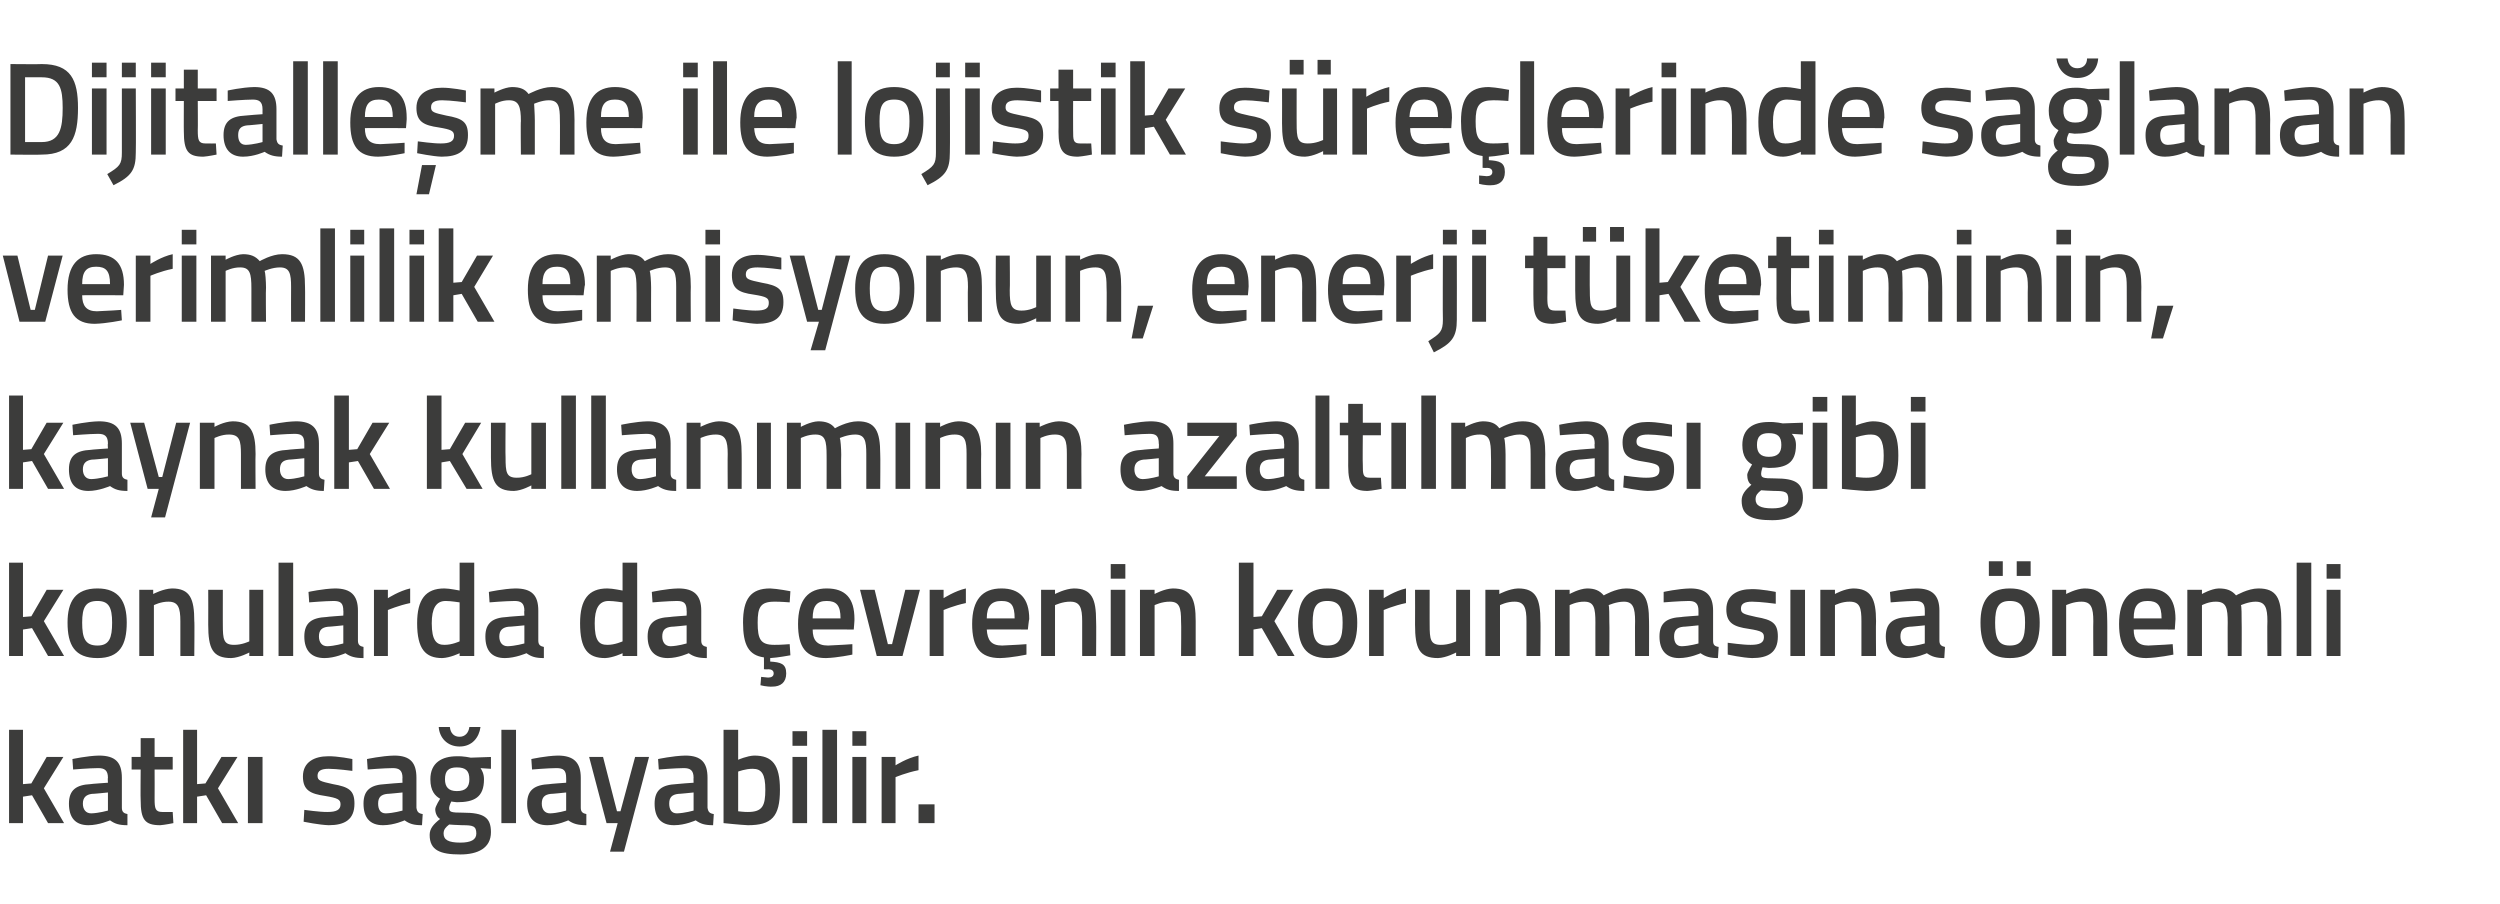
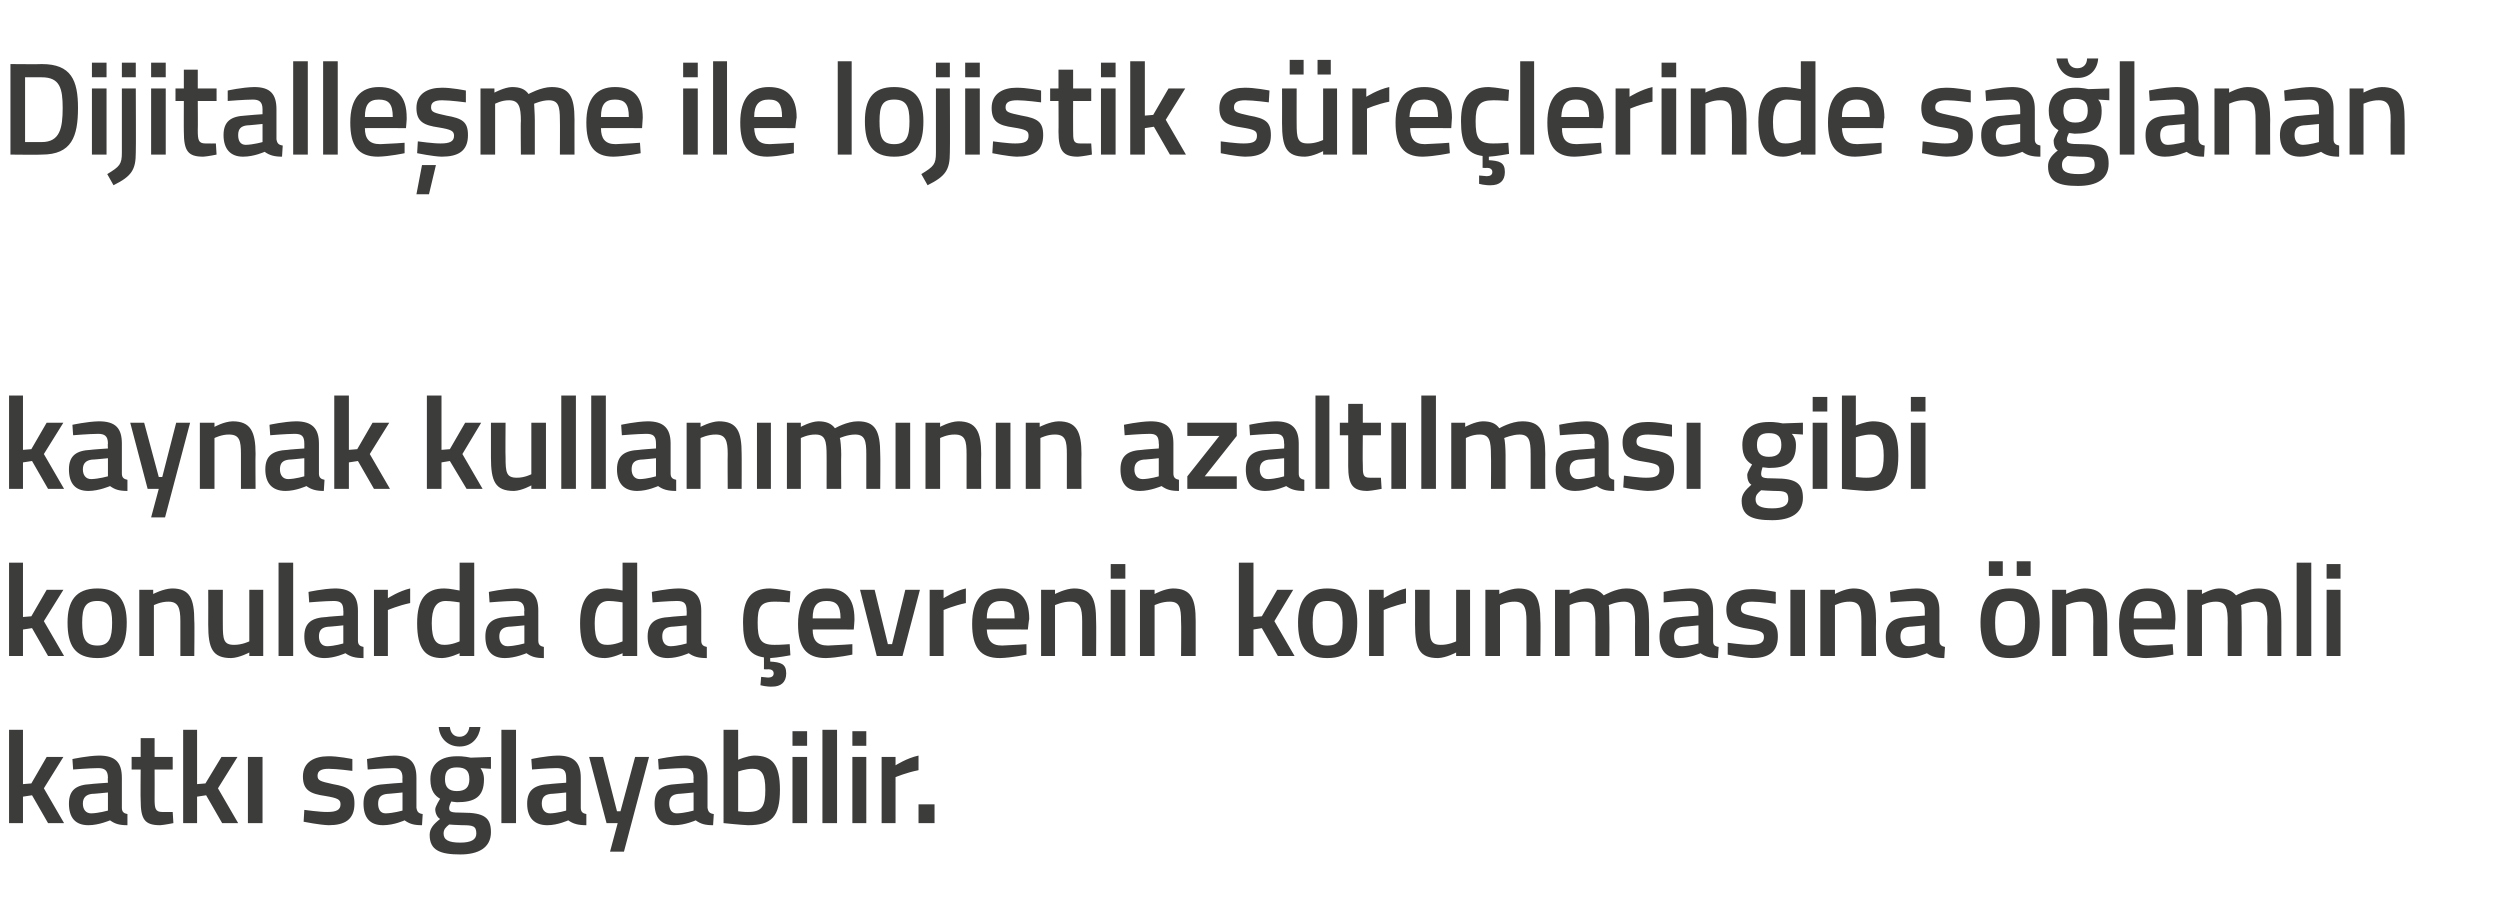
<svg xmlns="http://www.w3.org/2000/svg" version="1.1" width="359px" height="129.8px" viewBox="0 -8 359 129.8" style="top:-8px">
  <desc>Dijitalleşme ile lojistik süreçlerinde sağlanan verimlilik emisyonun, enerji tüketiminin, kaynak kullanımının azaltıl</desc>
  <defs />
  <g id="Polygon303796">
    <path d="M 1.3 110.2 L 1.3 96.8 L 3.3 96.8 L 3.3 104.6 L 4.5 104.5 L 6.7 100.7 L 9.1 100.7 L 6.3 105.2 L 9.2 110.2 L 6.9 110.2 L 4.6 106.2 L 3.3 106.4 L 3.3 110.2 L 1.3 110.2 Z M 17.5 108 C 17.5 108.6 17.8 108.8 18.3 108.9 C 18.3 108.9 18.3 110.5 18.3 110.5 C 17.1 110.5 16.5 110.3 15.8 109.8 C 15.8 109.8 14.2 110.5 12.7 110.5 C 10.8 110.5 9.9 109.4 9.9 107.4 C 9.9 105.4 11 104.7 13 104.6 C 13 104.57 15.5 104.4 15.5 104.4 C 15.5 104.4 15.45 103.68 15.5 103.7 C 15.5 102.6 15 102.3 14.1 102.3 C 12.79 102.31 10.5 102.5 10.5 102.5 L 10.4 101 C 10.4 101 12.49 100.54 14.2 100.5 C 16.6 100.5 17.5 101.5 17.5 103.7 C 17.5 103.7 17.5 108 17.5 108 Z M 13.2 106 C 12.4 106.1 11.9 106.5 11.9 107.4 C 11.9 108.2 12.3 108.8 13.1 108.8 C 14.18 108.77 15.5 108.4 15.5 108.4 L 15.5 105.8 C 15.5 105.8 13.25 106.03 13.2 106 Z M 22.2 102.5 C 22.2 102.5 22.22 106.7 22.2 106.7 C 22.2 108.1 22.3 108.6 23.3 108.6 C 23.79 108.62 24.8 108.6 24.8 108.6 L 24.9 110.2 C 24.9 110.2 23.64 110.46 23 110.5 C 20.8 110.5 20.2 109.7 20.2 106.9 C 20.16 106.93 20.2 102.5 20.2 102.5 L 18.9 102.5 L 18.9 100.7 L 20.2 100.7 L 20.2 98 L 22.2 98 L 22.2 100.7 L 24.8 100.7 L 24.8 102.5 L 22.2 102.5 Z M 26.3 110.2 L 26.3 96.8 L 28.3 96.8 L 28.3 104.6 L 29.5 104.5 L 31.8 100.7 L 34.1 100.7 L 31.3 105.2 L 34.2 110.2 L 31.9 110.2 L 29.6 106.2 L 28.3 106.4 L 28.3 110.2 L 26.3 110.2 Z M 35.6 100.7 L 37.7 100.7 L 37.7 110.2 L 35.6 110.2 L 35.6 100.7 Z M 50.6 102.7 C 50.6 102.7 48.36 102.4 47.2 102.4 C 46.1 102.4 45.6 102.7 45.6 103.4 C 45.6 104.1 46 104.2 47.8 104.6 C 50.1 105 50.9 105.5 50.9 107.4 C 50.9 109.7 49.5 110.5 47.2 110.5 C 45.85 110.46 43.6 110 43.6 110 L 43.7 108.3 C 43.7 108.3 46 108.62 47 108.6 C 48.3 108.6 48.9 108.3 48.9 107.5 C 48.9 106.8 48.5 106.6 46.7 106.3 C 44.6 106 43.5 105.5 43.5 103.5 C 43.5 101.4 45.2 100.6 47.1 100.6 C 48.45 100.56 50.6 101 50.6 101 L 50.6 102.7 Z M 59.8 108 C 59.9 108.6 60.1 108.8 60.7 108.9 C 60.7 108.9 60.6 110.5 60.6 110.5 C 59.4 110.5 58.8 110.3 58.1 109.8 C 58.1 109.8 56.6 110.5 55 110.5 C 53.1 110.5 52.2 109.4 52.2 107.4 C 52.2 105.4 53.3 104.7 55.3 104.6 C 55.32 104.57 57.8 104.4 57.8 104.4 C 57.8 104.4 57.77 103.68 57.8 103.7 C 57.8 102.6 57.3 102.3 56.4 102.3 C 55.11 102.31 52.8 102.5 52.8 102.5 L 52.7 101 C 52.7 101 54.8 100.54 56.6 100.5 C 58.9 100.5 59.8 101.5 59.8 103.7 C 59.8 103.7 59.8 108 59.8 108 Z M 55.6 106 C 54.7 106.1 54.3 106.5 54.3 107.4 C 54.3 108.2 54.6 108.8 55.4 108.8 C 56.5 108.77 57.8 108.4 57.8 108.4 L 57.8 105.8 C 57.8 105.8 55.56 106.03 55.6 106 Z M 61.7 111.9 C 61.7 111 62.2 110.4 63.2 109.6 C 62.8 109.4 62.5 108.8 62.5 108.2 C 62.5 107.8 63.2 106.7 63.2 106.7 C 62.5 106.3 61.8 105.6 61.8 103.9 C 61.8 101.5 63.5 100.6 65.6 100.6 C 66.52 100.56 67.6 100.8 67.6 100.8 L 70.5 100.7 L 70.5 102.4 C 70.5 102.4 68.95 102.31 69 102.3 C 69.2 102.6 69.5 103.1 69.5 103.9 C 69.5 106.5 68.1 107.2 65.6 107.2 C 65.4 107.2 64.9 107.1 64.8 107.1 C 64.8 107.1 64.5 107.7 64.5 108 C 64.5 108.6 64.7 108.7 66.5 108.7 C 69.5 108.7 70.5 109.4 70.5 111.5 C 70.5 113.8 68.6 114.7 66.1 114.7 C 63.2 114.7 61.7 114.1 61.7 111.9 Z M 64.5 110.4 C 64 110.8 63.7 111.1 63.7 111.7 C 63.7 112.6 64.4 113 66.1 113 C 67.6 113 68.4 112.6 68.4 111.7 C 68.4 110.6 67.9 110.5 66.4 110.5 C 65.8 110.5 64.5 110.4 64.5 110.4 Z M 67.4 103.9 C 67.4 102.7 66.9 102.2 65.6 102.2 C 64.4 102.2 63.9 102.7 63.9 103.9 C 63.9 105 64.4 105.6 65.6 105.6 C 66.9 105.6 67.4 105 67.4 103.9 Z M 64.6 96.4 C 64.7 97.3 65.2 97.8 66 97.8 C 66.8 97.8 67.3 97.2 67.4 96.4 C 67.4 96.4 69 96.4 69 96.4 C 68.8 97.9 67.8 99.2 66 99.2 C 64.2 99.2 63.1 97.9 63 96.4 C 63 96.4 64.6 96.4 64.6 96.4 Z M 72 96.8 L 74.1 96.8 L 74.1 110.2 L 72 110.2 L 72 96.8 Z M 83.4 108 C 83.4 108.6 83.7 108.8 84.2 108.9 C 84.2 108.9 84.2 110.5 84.2 110.5 C 83 110.5 82.3 110.3 81.6 109.8 C 81.6 109.8 80.1 110.5 78.6 110.5 C 76.7 110.5 75.7 109.4 75.7 107.4 C 75.7 105.4 76.8 104.7 78.9 104.6 C 78.87 104.57 81.3 104.4 81.3 104.4 C 81.3 104.4 81.32 103.68 81.3 103.7 C 81.3 102.6 80.9 102.3 79.9 102.3 C 78.66 102.31 76.4 102.5 76.4 102.5 L 76.3 101 C 76.3 101 78.36 100.54 80.1 100.5 C 82.4 100.5 83.4 101.5 83.4 103.7 C 83.4 103.7 83.4 108 83.4 108 Z M 79.1 106 C 78.2 106.1 77.8 106.5 77.8 107.4 C 77.8 108.2 78.2 108.8 79 108.8 C 80.05 108.77 81.3 108.4 81.3 108.4 L 81.3 105.8 C 81.3 105.8 79.12 106.03 79.1 106 Z M 86.6 100.7 L 88.6 108.5 L 89.1 108.5 L 91.2 100.7 L 93.2 100.7 L 89.6 114.3 L 87.6 114.3 L 88.7 110.2 L 87.1 110.2 L 84.6 100.7 L 86.6 100.7 Z M 101.6 108 C 101.7 108.6 101.9 108.8 102.5 108.9 C 102.5 108.9 102.4 110.5 102.4 110.5 C 101.2 110.5 100.6 110.3 99.9 109.8 C 99.9 109.8 98.4 110.5 96.8 110.5 C 94.9 110.5 94 109.4 94 107.4 C 94 105.4 95.1 104.7 97.1 104.6 C 97.12 104.57 99.6 104.4 99.6 104.4 C 99.6 104.4 99.57 103.68 99.6 103.7 C 99.6 102.6 99.1 102.3 98.2 102.3 C 96.91 102.31 94.6 102.5 94.6 102.5 L 94.5 101 C 94.5 101 96.61 100.54 98.4 100.5 C 100.7 100.5 101.6 101.5 101.6 103.7 C 101.6 103.7 101.6 108 101.6 108 Z M 97.4 106 C 96.5 106.1 96.1 106.5 96.1 107.4 C 96.1 108.2 96.4 108.8 97.2 108.8 C 98.3 108.77 99.6 108.4 99.6 108.4 L 99.6 105.8 C 99.6 105.8 97.37 106.03 97.4 106 Z M 112 105.4 C 112 109.3 110.8 110.5 107.4 110.5 C 106.37 110.46 103.9 110.2 103.9 110.2 L 103.9 96.8 L 106 96.8 L 106 101.1 C 106 101.1 107.27 100.54 108.3 100.5 C 110.9 100.5 112 101.8 112 105.4 Z M 109.9 105.4 C 109.9 103.2 109.4 102.4 108.1 102.4 C 107.08 102.38 106 102.8 106 102.8 L 106 108.5 C 106 108.5 107 108.62 107.4 108.6 C 109.5 108.6 109.9 107.7 109.9 105.4 Z M 113.8 100.7 L 115.9 100.7 L 115.9 110.2 L 113.8 110.2 L 113.8 100.7 Z M 113.8 97 L 115.9 97 L 115.9 99.1 L 113.8 99.1 L 113.8 97 Z M 118.1 96.8 L 120.2 96.8 L 120.2 110.2 L 118.1 110.2 L 118.1 96.8 Z M 122.4 100.7 L 124.4 100.7 L 124.4 110.2 L 122.4 110.2 L 122.4 100.7 Z M 122.4 97 L 124.4 97 L 124.4 99.1 L 122.4 99.1 L 122.4 97 Z M 126.6 100.7 L 128.6 100.7 L 128.6 101.9 C 128.6 101.9 130.24 100.85 131.9 100.5 C 131.9 100.5 131.9 102.6 131.9 102.6 C 130.12 102.95 128.6 103.6 128.6 103.6 L 128.6 110.2 L 126.6 110.2 L 126.6 100.7 Z M 131.9 107.5 L 134.2 107.5 L 134.2 110.2 L 131.9 110.2 L 131.9 107.5 Z " stroke="none" fill="#3c3c3b" />
  </g>
  <g id="Polygon303795">
    <path d="M 1.3 86.2 L 1.3 72.8 L 3.3 72.8 L 3.3 80.6 L 4.5 80.5 L 6.7 76.7 L 9.1 76.7 L 6.3 81.2 L 9.2 86.2 L 6.9 86.2 L 4.6 82.2 L 3.3 82.4 L 3.3 86.2 L 1.3 86.2 Z M 18.2 81.4 C 18.2 84.6 17.2 86.5 14 86.5 C 10.7 86.5 9.7 84.6 9.7 81.4 C 9.7 78.4 10.8 76.5 14 76.5 C 17.1 76.5 18.2 78.4 18.2 81.4 Z M 16.1 81.4 C 16.1 79.2 15.6 78.3 14 78.3 C 12.3 78.3 11.8 79.2 11.8 81.4 C 11.8 83.6 12.2 84.7 14 84.7 C 15.7 84.7 16.1 83.6 16.1 81.4 Z M 20 86.2 L 20 76.7 L 22 76.7 L 22 77.3 C 22 77.3 23.42 76.54 24.7 76.5 C 27.3 76.5 27.9 78 27.9 81.2 C 27.95 81.16 27.9 86.2 27.9 86.2 L 25.9 86.2 C 25.9 86.2 25.89 81.22 25.9 81.2 C 25.9 79.3 25.6 78.4 24.2 78.4 C 23.1 78.38 22.1 78.9 22.1 78.9 L 22.1 86.2 L 20 86.2 Z M 37.8 76.7 L 37.8 86.2 L 35.8 86.2 L 35.8 85.7 C 35.8 85.7 34.38 86.46 33.2 86.5 C 30.5 86.5 29.9 85.1 29.9 81.7 C 29.92 81.71 29.9 76.7 29.9 76.7 L 32 76.7 C 32 76.7 31.99 81.73 32 81.7 C 32 83.8 32.1 84.6 33.6 84.6 C 34.74 84.62 35.8 84.1 35.8 84.1 L 35.8 76.7 L 37.8 76.7 Z M 40 72.8 L 42.1 72.8 L 42.1 86.2 L 40 86.2 L 40 72.8 Z M 51.4 84 C 51.4 84.6 51.7 84.8 52.2 84.9 C 52.2 84.9 52.2 86.5 52.2 86.5 C 51 86.5 50.3 86.3 49.6 85.8 C 49.6 85.8 48.1 86.5 46.6 86.5 C 44.7 86.5 43.7 85.4 43.7 83.4 C 43.7 81.4 44.8 80.7 46.9 80.6 C 46.88 80.57 49.3 80.4 49.3 80.4 C 49.3 80.4 49.33 79.68 49.3 79.7 C 49.3 78.6 48.9 78.3 47.9 78.3 C 46.67 78.31 44.4 78.5 44.4 78.5 L 44.3 77 C 44.3 77 46.36 76.54 48.1 76.5 C 50.4 76.5 51.4 77.5 51.4 79.7 C 51.4 79.7 51.4 84 51.4 84 Z M 47.1 82 C 46.2 82.1 45.8 82.5 45.8 83.4 C 45.8 84.2 46.2 84.8 47 84.8 C 48.05 84.77 49.3 84.4 49.3 84.4 L 49.3 81.8 C 49.3 81.8 47.12 82.03 47.1 82 Z M 53.7 76.7 L 55.7 76.7 L 55.7 77.9 C 55.7 77.9 57.33 76.85 58.9 76.5 C 58.9 76.5 58.9 78.6 58.9 78.6 C 57.21 78.95 55.7 79.6 55.7 79.6 L 55.7 86.2 L 53.7 86.2 L 53.7 76.7 Z M 68.1 86.2 L 66 86.2 L 66 85.8 C 66 85.8 64.65 86.46 63.5 86.5 C 61.1 86.5 59.9 85.2 59.9 81.5 C 59.9 78.1 61.1 76.5 63.8 76.5 C 64.6 76.5 65.9 76.8 66 76.8 C 66.01 76.79 66 72.8 66 72.8 L 68.1 72.8 L 68.1 86.2 Z M 66 84.1 C 66 84.1 66.01 78.52 66 78.5 C 65.9 78.5 64.8 78.3 64 78.3 C 62.6 78.3 62 79.4 62 81.5 C 62 84 62.7 84.6 63.8 84.6 C 64.89 84.62 66 84.1 66 84.1 Z M 77.3 84 C 77.3 84.6 77.6 84.8 78.1 84.9 C 78.1 84.9 78.1 86.5 78.1 86.5 C 76.9 86.5 76.3 86.3 75.6 85.8 C 75.6 85.8 74 86.5 72.5 86.5 C 70.6 86.5 69.7 85.4 69.7 83.4 C 69.7 81.4 70.8 80.7 72.8 80.6 C 72.8 80.57 75.3 80.4 75.3 80.4 C 75.3 80.4 75.25 79.68 75.3 79.7 C 75.3 78.6 74.8 78.3 73.9 78.3 C 72.59 78.31 70.3 78.5 70.3 78.5 L 70.2 77 C 70.2 77 72.29 76.54 74 76.5 C 76.4 76.5 77.3 77.5 77.3 79.7 C 77.3 79.7 77.3 84 77.3 84 Z M 73 82 C 72.2 82.1 71.7 82.5 71.7 83.4 C 71.7 84.2 72.1 84.8 72.9 84.8 C 73.98 84.77 75.3 84.4 75.3 84.4 L 75.3 81.8 C 75.3 81.8 73.05 82.03 73 82 Z M 91.5 86.2 L 89.4 86.2 L 89.4 85.8 C 89.4 85.8 88.02 86.46 86.9 86.5 C 84.4 86.5 83.3 85.2 83.3 81.5 C 83.3 78.1 84.5 76.5 87.2 76.5 C 88 76.5 89.3 76.8 89.4 76.8 C 89.39 76.79 89.4 72.8 89.4 72.8 L 91.5 72.8 L 91.5 86.2 Z M 89.4 84.1 C 89.4 84.1 89.39 78.52 89.4 78.5 C 89.3 78.5 88.2 78.3 87.4 78.3 C 86 78.3 85.4 79.4 85.4 81.5 C 85.4 84 86 84.6 87.2 84.6 C 88.27 84.62 89.4 84.1 89.4 84.1 Z M 100.7 84 C 100.7 84.6 101 84.8 101.5 84.9 C 101.5 84.9 101.5 86.5 101.5 86.5 C 100.3 86.5 99.6 86.3 98.9 85.8 C 98.9 85.8 97.4 86.5 95.9 86.5 C 94 86.5 93 85.4 93 83.4 C 93 81.4 94.1 80.7 96.2 80.6 C 96.17 80.57 98.6 80.4 98.6 80.4 C 98.6 80.4 98.63 79.68 98.6 79.7 C 98.6 78.6 98.2 78.3 97.2 78.3 C 95.97 78.31 93.7 78.5 93.7 78.5 L 93.6 77 C 93.6 77 95.66 76.54 97.4 76.5 C 99.7 76.5 100.7 77.5 100.7 79.7 C 100.7 79.7 100.7 84 100.7 84 Z M 96.4 82 C 95.5 82.1 95.1 82.5 95.1 83.4 C 95.1 84.2 95.5 84.8 96.3 84.8 C 97.35 84.77 98.6 84.4 98.6 84.4 L 98.6 81.8 C 98.6 81.8 96.42 82.03 96.4 82 Z M 110.9 90.6 C 110.08 90.64 109.2 90.4 109.2 90.4 L 109.3 89.2 C 109.3 89.2 109.91 89.25 110.3 89.3 C 110.8 89.3 111.1 89.1 111.1 88.7 C 111.1 88.3 110.8 88.1 110.3 88.1 C 110.31 88.15 109.7 88.1 109.7 88.1 C 109.7 88.1 109.72 86.4 109.7 86.4 C 107.5 86.1 106.7 84.6 106.7 81.4 C 106.7 78 107.8 76.5 110.6 76.5 C 111.64 76.54 113.5 76.9 113.5 76.9 L 113.4 78.5 C 113.4 78.5 111.91 78.38 111.2 78.4 C 109.2 78.4 108.8 79.2 108.8 81.4 C 108.8 83.8 109.2 84.6 111.2 84.6 C 111.92 84.62 113.4 84.5 113.4 84.5 L 113.5 86.1 C 113.5 86.1 111.58 86.46 110.6 86.5 C 110.6 86.5 110.6 87 110.6 87 C 112.1 87.1 112.9 87.3 112.9 88.7 C 112.9 90 112.1 90.6 110.9 90.6 Z M 122.4 84.5 L 122.4 86 C 122.4 86 120.24 86.46 118.6 86.5 C 115.7 86.5 114.6 84.9 114.6 81.6 C 114.6 78.1 116.1 76.5 118.7 76.5 C 121.4 76.5 122.7 77.9 122.7 80.9 C 122.73 80.89 122.6 82.4 122.6 82.4 C 122.6 82.4 116.71 82.37 116.7 82.4 C 116.7 83.9 117.3 84.7 118.9 84.7 C 120.37 84.65 122.4 84.5 122.4 84.5 Z M 120.7 80.8 C 120.7 78.9 120.1 78.3 118.7 78.3 C 117.3 78.3 116.7 79 116.7 80.8 C 116.7 80.8 120.7 80.8 120.7 80.8 Z M 125.6 76.7 L 127.5 84.5 L 128.1 84.5 L 130 76.7 L 132.1 76.7 L 129.6 86.2 L 125.9 86.2 L 123.5 76.7 L 125.6 76.7 Z M 133.5 76.7 L 135.5 76.7 L 135.5 77.9 C 135.5 77.9 137.13 76.85 138.7 76.5 C 138.7 76.5 138.7 78.6 138.7 78.6 C 137.01 78.95 135.5 79.6 135.5 79.6 L 135.5 86.2 L 133.5 86.2 L 133.5 76.7 Z M 147.4 84.5 L 147.4 86 C 147.4 86 145.27 86.46 143.6 86.5 C 140.7 86.5 139.6 84.9 139.6 81.6 C 139.6 78.1 141.1 76.5 143.8 76.5 C 146.4 76.5 147.8 77.9 147.8 80.9 C 147.76 80.89 147.6 82.4 147.6 82.4 C 147.6 82.4 141.74 82.37 141.7 82.4 C 141.8 83.9 142.3 84.7 143.9 84.7 C 145.4 84.65 147.4 84.5 147.4 84.5 Z M 145.7 80.8 C 145.7 78.9 145.2 78.3 143.8 78.3 C 142.4 78.3 141.7 79 141.7 80.8 C 141.7 80.8 145.7 80.8 145.7 80.8 Z M 149.5 86.2 L 149.5 76.7 L 151.5 76.7 L 151.5 77.3 C 151.5 77.3 152.92 76.54 154.2 76.5 C 156.8 76.5 157.4 78 157.4 81.2 C 157.44 81.16 157.4 86.2 157.4 86.2 L 155.4 86.2 C 155.4 86.2 155.39 81.22 155.4 81.2 C 155.4 79.3 155.1 78.4 153.7 78.4 C 152.59 78.38 151.5 78.9 151.5 78.9 L 151.5 86.2 L 149.5 86.2 Z M 159.5 76.7 L 161.6 76.7 L 161.6 86.2 L 159.5 86.2 L 159.5 76.7 Z M 159.5 73 L 161.6 73 L 161.6 75.1 L 159.5 75.1 L 159.5 73 Z M 163.7 86.2 L 163.7 76.7 L 165.8 76.7 L 165.8 77.3 C 165.8 77.3 167.18 76.54 168.4 76.5 C 171.1 76.5 171.7 78 171.7 81.2 C 171.7 81.16 171.7 86.2 171.7 86.2 L 169.6 86.2 C 169.6 86.2 169.65 81.22 169.6 81.2 C 169.6 79.3 169.4 78.4 168 78.4 C 166.85 78.38 165.8 78.9 165.8 78.9 L 165.8 86.2 L 163.7 86.2 Z M 177.9 86.2 L 177.9 72.8 L 180 72.8 L 180 80.6 L 181.2 80.5 L 183.4 76.7 L 185.7 76.7 L 183 81.2 L 185.9 86.2 L 183.5 86.2 L 181.2 82.2 L 180 82.4 L 180 86.2 L 177.9 86.2 Z M 194.9 81.4 C 194.9 84.6 193.9 86.5 190.6 86.5 C 187.4 86.5 186.4 84.6 186.4 81.4 C 186.4 78.4 187.5 76.5 190.6 76.5 C 193.8 76.5 194.9 78.4 194.9 81.4 Z M 192.8 81.4 C 192.8 79.2 192.3 78.3 190.6 78.3 C 189 78.3 188.5 79.2 188.5 81.4 C 188.5 83.6 188.9 84.7 190.6 84.7 C 192.4 84.7 192.8 83.6 192.8 81.4 Z M 196.6 76.7 L 198.7 76.7 L 198.7 77.9 C 198.7 77.9 200.31 76.85 201.9 76.5 C 201.9 76.5 201.9 78.6 201.9 78.6 C 200.2 78.95 198.7 79.6 198.7 79.6 L 198.7 86.2 L 196.6 86.2 L 196.6 76.7 Z M 211.1 76.7 L 211.1 86.2 L 209.1 86.2 L 209.1 85.7 C 209.1 85.7 207.69 86.46 206.5 86.5 C 203.8 86.5 203.2 85.1 203.2 81.7 C 203.22 81.71 203.2 76.7 203.2 76.7 L 205.3 76.7 C 205.3 76.7 205.29 81.73 205.3 81.7 C 205.3 83.8 205.4 84.6 206.9 84.6 C 208.05 84.62 209.1 84.1 209.1 84.1 L 209.1 76.7 L 211.1 76.7 Z M 213.3 86.2 L 213.3 76.7 L 215.3 76.7 L 215.3 77.3 C 215.3 77.3 216.72 76.54 218 76.5 C 220.6 76.5 221.2 78 221.2 81.2 C 221.25 81.16 221.2 86.2 221.2 86.2 L 219.2 86.2 C 219.2 86.2 219.19 81.22 219.2 81.2 C 219.2 79.3 218.9 78.4 217.5 78.4 C 216.4 78.38 215.4 78.9 215.4 78.9 L 215.4 86.2 L 213.3 86.2 Z M 223.3 86.2 L 223.3 76.7 L 225.4 76.7 L 225.4 77.3 C 225.4 77.3 226.73 76.54 227.9 76.5 C 229 76.5 229.7 76.8 230.3 77.5 C 230.3 77.5 232 76.5 233.5 76.5 C 236.1 76.5 236.8 77.9 236.8 81.2 C 236.82 81.16 236.8 86.2 236.8 86.2 L 234.8 86.2 C 234.8 86.2 234.77 81.22 234.8 81.2 C 234.8 79.3 234.5 78.4 233.2 78.4 C 232.1 78.4 231 78.9 231 78.9 C 231.1 79.1 231.1 80.4 231.1 81.3 C 231.14 81.33 231.1 86.2 231.1 86.2 L 229.1 86.2 C 229.1 86.2 229.09 81.37 229.1 81.4 C 229.1 79.3 228.9 78.4 227.5 78.4 C 226.39 78.38 225.4 78.9 225.4 78.9 L 225.4 86.2 L 223.3 86.2 Z M 246 84 C 246 84.6 246.2 84.8 246.8 84.9 C 246.8 84.9 246.7 86.5 246.7 86.5 C 245.6 86.5 244.9 86.3 244.2 85.8 C 244.2 85.8 242.7 86.5 241.1 86.5 C 239.3 86.5 238.3 85.4 238.3 83.4 C 238.3 81.4 239.4 80.7 241.5 80.6 C 241.45 80.57 243.9 80.4 243.9 80.4 C 243.9 80.4 243.9 79.68 243.9 79.7 C 243.9 78.6 243.4 78.3 242.5 78.3 C 241.24 78.31 238.9 78.5 238.9 78.5 L 238.9 77 C 238.9 77 240.94 76.54 242.7 76.5 C 245 76.5 246 77.5 246 79.7 C 246 79.7 246 84 246 84 Z M 241.7 82 C 240.8 82.1 240.4 82.5 240.4 83.4 C 240.4 84.2 240.7 84.8 241.5 84.8 C 242.63 84.77 243.9 84.4 243.9 84.4 L 243.9 81.8 C 243.9 81.8 241.7 82.03 241.7 82 Z M 255 78.7 C 255 78.7 252.76 78.4 251.6 78.4 C 250.5 78.4 250 78.7 250 79.4 C 250 80.1 250.4 80.2 252.2 80.6 C 254.5 81 255.3 81.5 255.3 83.4 C 255.3 85.7 253.9 86.5 251.6 86.5 C 250.25 86.46 248.1 86 248.1 86 L 248.1 84.3 C 248.1 84.3 250.41 84.62 251.4 84.6 C 252.7 84.6 253.3 84.3 253.3 83.5 C 253.3 82.8 253 82.6 251.1 82.3 C 249 82 247.9 81.5 247.9 79.5 C 247.9 77.4 249.6 76.6 251.5 76.6 C 252.86 76.56 255 77 255 77 L 255 78.7 Z M 257.1 76.7 L 259.2 76.7 L 259.2 86.2 L 257.1 86.2 L 257.1 76.7 Z M 261.4 86.2 L 261.4 76.7 L 263.5 76.7 L 263.5 77.3 C 263.5 77.3 264.84 76.54 266.1 76.5 C 268.7 76.5 269.4 78 269.4 81.2 C 269.36 81.16 269.4 86.2 269.4 86.2 L 267.3 86.2 C 267.3 86.2 267.31 81.22 267.3 81.2 C 267.3 79.3 267.1 78.4 265.6 78.4 C 264.52 78.38 263.5 78.9 263.5 78.9 L 263.5 86.2 L 261.4 86.2 Z M 278.5 84 C 278.5 84.6 278.8 84.8 279.3 84.9 C 279.3 84.9 279.2 86.5 279.2 86.5 C 278.1 86.5 277.4 86.3 276.7 85.8 C 276.7 85.8 275.2 86.5 273.7 86.5 C 271.8 86.5 270.8 85.4 270.8 83.4 C 270.8 81.4 271.9 80.7 274 80.6 C 273.96 80.57 276.4 80.4 276.4 80.4 C 276.4 80.4 276.41 79.68 276.4 79.7 C 276.4 78.6 276 78.3 275 78.3 C 273.75 78.31 271.5 78.5 271.5 78.5 L 271.4 77 C 271.4 77 273.45 76.54 275.2 76.5 C 277.5 76.5 278.5 77.5 278.5 79.7 C 278.5 79.7 278.5 84 278.5 84 Z M 274.2 82 C 273.3 82.1 272.9 82.5 272.9 83.4 C 272.9 84.2 273.3 84.8 274.1 84.8 C 275.14 84.77 276.4 84.4 276.4 84.4 L 276.4 81.8 C 276.4 81.8 274.21 82.03 274.2 82 Z M 284.4 81.4 C 284.4 84.6 285.4 86.5 288.6 86.5 C 291.9 86.5 292.9 84.6 292.9 81.4 C 292.9 78.4 291.8 76.5 288.6 76.5 C 285.5 76.5 284.4 78.4 284.4 81.4 Z M 286.5 81.4 C 286.5 79.2 287 78.3 288.6 78.3 C 290.3 78.3 290.8 79.2 290.8 81.4 C 290.8 83.6 290.4 84.7 288.6 84.7 C 286.9 84.7 286.5 83.6 286.5 81.4 Z M 285.6 72.6 L 287.6 72.6 L 287.6 74.7 L 285.6 74.7 L 285.6 72.6 Z M 289.6 72.6 L 291.6 72.6 L 291.6 74.7 L 289.6 74.7 L 289.6 72.6 Z M 294.7 86.2 L 294.7 76.7 L 296.7 76.7 L 296.7 77.3 C 296.7 77.3 298.1 76.54 299.3 76.5 C 302 76.5 302.6 78 302.6 81.2 C 302.62 81.16 302.6 86.2 302.6 86.2 L 300.6 86.2 C 300.6 86.2 300.57 81.22 300.6 81.2 C 300.6 79.3 300.3 78.4 298.9 78.4 C 297.77 78.38 296.7 78.9 296.7 78.9 L 296.7 86.2 L 294.7 86.2 Z M 312 84.5 L 312.1 86 C 312.1 86 309.92 86.46 308.2 86.5 C 305.4 86.5 304.3 84.9 304.3 81.6 C 304.3 78.1 305.8 76.5 308.4 76.5 C 311.1 76.5 312.4 77.9 312.4 80.9 C 312.4 80.89 312.3 82.4 312.3 82.4 C 312.3 82.4 306.38 82.37 306.4 82.4 C 306.4 83.9 307 84.7 308.5 84.7 C 310.05 84.65 312 84.5 312 84.5 Z M 310.4 80.8 C 310.4 78.9 309.8 78.3 308.4 78.3 C 307 78.3 306.4 79 306.4 80.8 C 306.4 80.8 310.4 80.8 310.4 80.8 Z M 314.1 86.2 L 314.1 76.7 L 316.2 76.7 L 316.2 77.3 C 316.2 77.3 317.52 76.54 318.6 76.5 C 319.8 76.5 320.5 76.8 321.1 77.5 C 321.1 77.5 322.8 76.5 324.3 76.5 C 326.9 76.5 327.6 77.9 327.6 81.2 C 327.61 81.16 327.6 86.2 327.6 86.2 L 325.6 86.2 C 325.6 86.2 325.56 81.22 325.6 81.2 C 325.6 79.3 325.3 78.4 323.9 78.4 C 322.9 78.4 321.8 78.9 321.8 78.9 C 321.9 79.1 321.9 80.4 321.9 81.3 C 321.93 81.33 321.9 86.2 321.9 86.2 L 319.9 86.2 C 319.9 86.2 319.88 81.37 319.9 81.4 C 319.9 79.3 319.7 78.4 318.2 78.4 C 317.18 78.38 316.2 78.9 316.2 78.9 L 316.2 86.2 L 314.1 86.2 Z M 329.8 72.8 L 331.9 72.8 L 331.9 86.2 L 329.8 86.2 L 329.8 72.8 Z M 334.1 76.7 L 336.1 76.7 L 336.1 86.2 L 334.1 86.2 L 334.1 76.7 Z M 334.1 73 L 336.1 73 L 336.1 75.1 L 334.1 75.1 L 334.1 73 Z " stroke="none" fill="#3c3c3b" />
  </g>
  <g id="Polygon303794">
    <path d="M 1.3 62.2 L 1.3 48.8 L 3.3 48.8 L 3.3 56.6 L 4.5 56.5 L 6.7 52.7 L 9.1 52.7 L 6.3 57.2 L 9.2 62.2 L 6.9 62.2 L 4.6 58.2 L 3.3 58.4 L 3.3 62.2 L 1.3 62.2 Z M 17.5 60 C 17.5 60.6 17.8 60.8 18.3 60.9 C 18.3 60.9 18.3 62.5 18.3 62.5 C 17.1 62.5 16.5 62.3 15.8 61.8 C 15.8 61.8 14.2 62.5 12.7 62.5 C 10.8 62.5 9.9 61.4 9.9 59.4 C 9.9 57.4 11 56.7 13 56.6 C 13 56.57 15.5 56.4 15.5 56.4 C 15.5 56.4 15.45 55.68 15.5 55.7 C 15.5 54.6 15 54.3 14.1 54.3 C 12.79 54.31 10.5 54.5 10.5 54.5 L 10.4 53 C 10.4 53 12.49 52.54 14.2 52.5 C 16.6 52.5 17.5 53.5 17.5 55.7 C 17.5 55.7 17.5 60 17.5 60 Z M 13.2 58 C 12.4 58.1 11.9 58.5 11.9 59.4 C 11.9 60.2 12.3 60.8 13.1 60.8 C 14.18 60.77 15.5 60.4 15.5 60.4 L 15.5 57.8 C 15.5 57.8 13.25 58.03 13.2 58 Z M 20.7 52.7 L 22.8 60.5 L 23.3 60.5 L 25.3 52.7 L 27.3 52.7 L 23.7 66.3 L 21.7 66.3 L 22.8 62.2 L 21.2 62.2 L 18.7 52.7 L 20.7 52.7 Z M 28.7 62.2 L 28.7 52.7 L 30.8 52.7 L 30.8 53.3 C 30.8 53.3 32.14 52.54 33.4 52.5 C 36 52.5 36.7 54 36.7 57.2 C 36.66 57.16 36.7 62.2 36.7 62.2 L 34.6 62.2 C 34.6 62.2 34.61 57.22 34.6 57.2 C 34.6 55.3 34.4 54.4 32.9 54.4 C 31.82 54.38 30.8 54.9 30.8 54.9 L 30.8 62.2 L 28.7 62.2 Z M 45.8 60 C 45.8 60.6 46.1 60.8 46.6 60.9 C 46.6 60.9 46.5 62.5 46.5 62.5 C 45.4 62.5 44.7 62.3 44 61.8 C 44 61.8 42.5 62.5 41 62.5 C 39.1 62.5 38.1 61.4 38.1 59.4 C 38.1 57.4 39.2 56.7 41.3 56.6 C 41.26 56.57 43.7 56.4 43.7 56.4 C 43.7 56.4 43.71 55.68 43.7 55.7 C 43.7 54.6 43.3 54.3 42.3 54.3 C 41.05 54.31 38.8 54.5 38.8 54.5 L 38.7 53 C 38.7 53 40.75 52.54 42.5 52.5 C 44.8 52.5 45.8 53.5 45.8 55.7 C 45.8 55.7 45.8 60 45.8 60 Z M 41.5 58 C 40.6 58.1 40.2 58.5 40.2 59.4 C 40.2 60.2 40.6 60.8 41.4 60.8 C 42.44 60.77 43.7 60.4 43.7 60.4 L 43.7 57.8 C 43.7 57.8 41.51 58.03 41.5 58 Z M 48 62.2 L 48 48.8 L 50.1 48.8 L 50.1 56.6 L 51.3 56.5 L 53.5 52.7 L 55.9 52.7 L 53.1 57.2 L 56 62.2 L 53.7 62.2 L 51.4 58.2 L 50.1 58.4 L 50.1 62.2 L 48 62.2 Z M 61.3 62.2 L 61.3 48.8 L 63.4 48.8 L 63.4 56.6 L 64.6 56.5 L 66.8 52.7 L 69.1 52.7 L 66.4 57.2 L 69.3 62.2 L 67 62.2 L 64.6 58.2 L 63.4 58.4 L 63.4 62.2 L 61.3 62.2 Z M 78.4 52.7 L 78.4 62.2 L 76.3 62.2 L 76.3 61.7 C 76.3 61.7 74.96 62.46 73.8 62.5 C 71.1 62.5 70.5 61.1 70.5 57.7 C 70.49 57.71 70.5 52.7 70.5 52.7 L 72.6 52.7 C 72.6 52.7 72.56 57.73 72.6 57.7 C 72.6 59.8 72.7 60.6 74.2 60.6 C 75.32 60.62 76.3 60.1 76.3 60.1 L 76.3 52.7 L 78.4 52.7 Z M 80.6 48.8 L 82.7 48.8 L 82.7 62.2 L 80.6 62.2 L 80.6 48.8 Z M 84.9 48.8 L 87 48.8 L 87 62.2 L 84.9 62.2 L 84.9 48.8 Z M 96.3 60 C 96.3 60.6 96.6 60.8 97.1 60.9 C 97.1 60.9 97.1 62.5 97.1 62.5 C 95.9 62.5 95.2 62.3 94.5 61.8 C 94.5 61.8 93 62.5 91.5 62.5 C 89.6 62.5 88.6 61.4 88.6 59.4 C 88.6 57.4 89.7 56.7 91.8 56.6 C 91.77 56.57 94.2 56.4 94.2 56.4 C 94.2 56.4 94.22 55.68 94.2 55.7 C 94.2 54.6 93.8 54.3 92.8 54.3 C 91.56 54.31 89.3 54.5 89.3 54.5 L 89.2 53 C 89.2 53 91.26 52.54 93 52.5 C 95.3 52.5 96.3 53.5 96.3 55.7 C 96.3 55.7 96.3 60 96.3 60 Z M 92 58 C 91.1 58.1 90.7 58.5 90.7 59.4 C 90.7 60.2 91.1 60.8 91.9 60.8 C 92.95 60.77 94.2 60.4 94.2 60.4 L 94.2 57.8 C 94.2 57.8 92.02 58.03 92 58 Z M 98.6 62.2 L 98.6 52.7 L 100.6 52.7 L 100.6 53.3 C 100.6 53.3 102 52.54 103.2 52.5 C 105.9 52.5 106.5 54 106.5 57.2 C 106.52 57.16 106.5 62.2 106.5 62.2 L 104.5 62.2 C 104.5 62.2 104.47 57.22 104.5 57.2 C 104.5 55.3 104.2 54.4 102.8 54.4 C 101.67 54.38 100.6 54.9 100.6 54.9 L 100.6 62.2 L 98.6 62.2 Z M 108.7 52.7 L 110.7 52.7 L 110.7 62.2 L 108.7 62.2 L 108.7 52.7 Z M 113 62.2 L 113 52.7 L 115 52.7 L 115 53.3 C 115 53.3 116.35 52.54 117.5 52.5 C 118.6 52.5 119.4 52.8 119.9 53.5 C 119.9 53.5 121.6 52.5 123.2 52.5 C 125.7 52.5 126.4 53.9 126.4 57.2 C 126.44 57.16 126.4 62.2 126.4 62.2 L 124.4 62.2 C 124.4 62.2 124.39 57.22 124.4 57.2 C 124.4 55.3 124.2 54.4 122.8 54.4 C 121.7 54.4 120.6 54.9 120.6 54.9 C 120.7 55.1 120.8 56.4 120.8 57.3 C 120.76 57.33 120.8 62.2 120.8 62.2 L 118.7 62.2 C 118.7 62.2 118.71 57.37 118.7 57.4 C 118.7 55.3 118.5 54.4 117.1 54.4 C 116.01 54.38 115 54.9 115 54.9 L 115 62.2 L 113 62.2 Z M 128.6 52.7 L 130.7 52.7 L 130.7 62.2 L 128.6 62.2 L 128.6 52.7 Z M 132.9 62.2 L 132.9 52.7 L 135 52.7 L 135 53.3 C 135 53.3 136.34 52.54 137.6 52.5 C 140.2 52.5 140.9 54 140.9 57.2 C 140.86 57.16 140.9 62.2 140.9 62.2 L 138.8 62.2 C 138.8 62.2 138.81 57.22 138.8 57.2 C 138.8 55.3 138.6 54.4 137.1 54.4 C 136.02 54.38 135 54.9 135 54.9 L 135 62.2 L 132.9 62.2 Z M 143 52.7 L 145.1 52.7 L 145.1 62.2 L 143 62.2 L 143 52.7 Z M 147.3 62.2 L 147.3 52.7 L 149.3 52.7 L 149.3 53.3 C 149.3 53.3 150.74 52.54 152 52.5 C 154.6 52.5 155.3 54 155.3 57.2 C 155.26 57.16 155.3 62.2 155.3 62.2 L 153.2 62.2 C 153.2 62.2 153.21 57.22 153.2 57.2 C 153.2 55.3 153 54.4 151.5 54.4 C 150.41 54.38 149.4 54.9 149.4 54.9 L 149.4 62.2 L 147.3 62.2 Z M 168.5 60 C 168.5 60.6 168.8 60.8 169.3 60.9 C 169.3 60.9 169.3 62.5 169.3 62.5 C 168.1 62.5 167.5 62.3 166.8 61.8 C 166.8 61.8 165.2 62.5 163.7 62.5 C 161.8 62.5 160.9 61.4 160.9 59.4 C 160.9 57.4 162 56.7 164 56.6 C 164 56.57 166.4 56.4 166.4 56.4 C 166.4 56.4 166.45 55.68 166.4 55.7 C 166.4 54.6 166 54.3 165.1 54.3 C 163.79 54.31 161.5 54.5 161.5 54.5 L 161.4 53 C 161.4 53 163.48 52.54 165.2 52.5 C 167.6 52.5 168.5 53.5 168.5 55.7 C 168.5 55.7 168.5 60 168.5 60 Z M 164.2 58 C 163.4 58.1 162.9 58.5 162.9 59.4 C 162.9 60.2 163.3 60.8 164.1 60.8 C 165.18 60.77 166.4 60.4 166.4 60.4 L 166.4 57.8 C 166.4 57.8 164.24 58.03 164.2 58 Z M 170.5 52.7 L 177.6 52.7 L 177.6 54.6 L 173 60.4 L 177.6 60.4 L 177.6 62.2 L 170.5 62.2 L 170.5 60.4 L 175.1 54.6 L 170.5 54.6 L 170.5 52.7 Z M 186.5 60 C 186.5 60.6 186.8 60.8 187.3 60.9 C 187.3 60.9 187.3 62.5 187.3 62.5 C 186.1 62.5 185.4 62.3 184.7 61.8 C 184.7 61.8 183.2 62.5 181.7 62.5 C 179.8 62.5 178.9 61.4 178.9 59.4 C 178.9 57.4 180 56.7 182 56.6 C 181.99 56.57 184.4 56.4 184.4 56.4 C 184.4 56.4 184.44 55.68 184.4 55.7 C 184.4 54.6 184 54.3 183.1 54.3 C 181.78 54.31 179.5 54.5 179.5 54.5 L 179.4 53 C 179.4 53 181.48 52.54 183.2 52.5 C 185.5 52.5 186.5 53.5 186.5 55.7 C 186.5 55.7 186.5 60 186.5 60 Z M 182.2 58 C 181.4 58.1 180.9 58.5 180.9 59.4 C 180.9 60.2 181.3 60.8 182.1 60.8 C 183.17 60.77 184.4 60.4 184.4 60.4 L 184.4 57.8 C 184.4 57.8 182.24 58.03 182.2 58 Z M 188.9 48.8 L 190.9 48.8 L 190.9 62.2 L 188.9 62.2 L 188.9 48.8 Z M 195.7 54.5 C 195.7 54.5 195.66 58.7 195.7 58.7 C 195.7 60.1 195.7 60.6 196.7 60.6 C 197.24 60.62 198.3 60.6 198.3 60.6 L 198.4 62.2 C 198.4 62.2 197.09 62.46 196.4 62.5 C 194.3 62.5 193.6 61.7 193.6 58.9 C 193.61 58.93 193.6 54.5 193.6 54.5 L 192.4 54.5 L 192.4 52.7 L 193.6 52.7 L 193.6 50 L 195.7 50 L 195.7 52.7 L 198.3 52.7 L 198.3 54.5 L 195.7 54.5 Z M 199.8 52.7 L 201.9 52.7 L 201.9 62.2 L 199.8 62.2 L 199.8 52.7 Z M 204.1 48.8 L 206.2 48.8 L 206.2 62.2 L 204.1 62.2 L 204.1 48.8 Z M 208.4 62.2 L 208.4 52.7 L 210.4 52.7 L 210.4 53.3 C 210.4 53.3 211.78 52.54 212.9 52.5 C 214.1 52.5 214.8 52.8 215.3 53.5 C 215.3 53.5 217 52.5 218.6 52.5 C 221.2 52.5 221.9 53.9 221.9 57.2 C 221.87 57.16 221.9 62.2 221.9 62.2 L 219.8 62.2 C 219.8 62.2 219.82 57.22 219.8 57.2 C 219.8 55.3 219.6 54.4 218.2 54.4 C 217.2 54.4 216 54.9 216 54.9 C 216.1 55.1 216.2 56.4 216.2 57.3 C 216.19 57.33 216.2 62.2 216.2 62.2 L 214.1 62.2 C 214.1 62.2 214.14 57.37 214.1 57.4 C 214.1 55.3 213.9 54.4 212.5 54.4 C 211.44 54.38 210.5 54.9 210.5 54.9 L 210.5 62.2 L 208.4 62.2 Z M 231 60 C 231 60.6 231.3 60.8 231.8 60.9 C 231.8 60.9 231.8 62.5 231.8 62.5 C 230.6 62.5 230 62.3 229.3 61.8 C 229.3 61.8 227.7 62.5 226.2 62.5 C 224.3 62.5 223.4 61.4 223.4 59.4 C 223.4 57.4 224.5 56.7 226.5 56.6 C 226.5 56.57 229 56.4 229 56.4 C 229 56.4 228.95 55.68 229 55.7 C 229 54.6 228.5 54.3 227.6 54.3 C 226.29 54.31 224 54.5 224 54.5 L 223.9 53 C 223.9 53 225.99 52.54 227.7 52.5 C 230.1 52.5 231 53.5 231 55.7 C 231 55.7 231 60 231 60 Z M 226.7 58 C 225.9 58.1 225.4 58.5 225.4 59.4 C 225.4 60.2 225.8 60.8 226.6 60.8 C 227.68 60.77 229 60.4 229 60.4 L 229 57.8 C 229 57.8 226.75 58.03 226.7 58 Z M 240.1 54.7 C 240.1 54.7 237.81 54.4 236.7 54.4 C 235.5 54.4 235 54.7 235 55.4 C 235 56.1 235.4 56.2 237.3 56.6 C 239.6 57 240.4 57.5 240.4 59.4 C 240.4 61.7 239 62.5 236.6 62.5 C 235.3 62.46 233.1 62 233.1 62 L 233.2 60.3 C 233.2 60.3 235.46 60.62 236.4 60.6 C 237.8 60.6 238.3 60.3 238.3 59.5 C 238.3 58.8 238 58.6 236.1 58.3 C 234 58 233 57.5 233 55.5 C 233 53.4 234.6 52.6 236.5 52.6 C 237.91 52.56 240.1 53 240.1 53 L 240.1 54.7 Z M 242.2 52.7 L 244.2 52.7 L 244.2 62.2 L 242.2 62.2 L 242.2 52.7 Z M 250.1 63.9 C 250.1 63 250.6 62.4 251.5 61.6 C 251.1 61.4 250.9 60.8 250.9 60.2 C 250.9 59.8 251.6 58.7 251.6 58.7 C 250.9 58.3 250.2 57.6 250.2 55.9 C 250.2 53.5 251.8 52.6 254 52.6 C 254.91 52.56 256 52.8 256 52.8 L 258.9 52.7 L 258.9 54.4 C 258.9 54.4 257.34 54.31 257.3 54.3 C 257.6 54.6 257.9 55.1 257.9 55.9 C 257.9 58.5 256.5 59.2 254 59.2 C 253.8 59.2 253.3 59.1 253.1 59.1 C 253.1 59.1 252.9 59.7 252.9 60 C 252.9 60.6 253.1 60.7 254.9 60.7 C 257.9 60.7 258.9 61.4 258.9 63.5 C 258.9 65.8 257 66.7 254.5 66.7 C 251.6 66.7 250.1 66.1 250.1 63.9 Z M 252.9 62.4 C 252.4 62.8 252.1 63.1 252.1 63.7 C 252.1 64.6 252.8 65 254.5 65 C 256 65 256.8 64.6 256.8 63.7 C 256.8 62.6 256.3 62.5 254.8 62.5 C 254.2 62.5 252.9 62.4 252.9 62.4 Z M 255.8 55.9 C 255.8 54.7 255.3 54.2 254 54.2 C 252.8 54.2 252.3 54.7 252.3 55.9 C 252.3 57 252.8 57.6 254 57.6 C 255.3 57.6 255.8 57 255.8 55.9 Z M 260.3 52.7 L 262.4 52.7 L 262.4 62.2 L 260.3 62.2 L 260.3 52.7 Z M 260.3 49 L 262.4 49 L 262.4 51.1 L 260.3 51.1 L 260.3 49 Z M 272.6 57.4 C 272.6 61.3 271.4 62.5 268 62.5 C 266.97 62.46 264.5 62.2 264.5 62.2 L 264.5 48.8 L 266.5 48.8 L 266.5 53.1 C 266.5 53.1 267.86 52.54 268.9 52.5 C 271.5 52.5 272.6 53.8 272.6 57.4 Z M 270.5 57.4 C 270.5 55.2 269.9 54.4 268.7 54.4 C 267.67 54.38 266.5 54.8 266.5 54.8 L 266.5 60.5 C 266.5 60.5 267.59 60.62 268 60.6 C 270.1 60.6 270.5 59.7 270.5 57.4 Z M 274.4 52.7 L 276.5 52.7 L 276.5 62.2 L 274.4 62.2 L 274.4 52.7 Z M 274.4 49 L 276.5 49 L 276.5 51.1 L 274.4 51.1 L 274.4 49 Z " stroke="none" fill="#3c3c3b" />
  </g>
  <g id="Polygon303793">
-     <path d="M 2.5 28.7 L 4.4 36.5 L 5 36.5 L 6.9 28.7 L 9 28.7 L 6.5 38.2 L 2.8 38.2 L 0.4 28.7 L 2.5 28.7 Z M 17.4 36.5 L 17.5 38 C 17.5 38 15.3 38.46 13.6 38.5 C 10.8 38.5 9.7 36.9 9.7 33.6 C 9.7 30.1 11.2 28.5 13.8 28.5 C 16.5 28.5 17.8 29.9 17.8 32.9 C 17.79 32.89 17.7 34.4 17.7 34.4 C 17.7 34.4 11.77 34.37 11.8 34.4 C 11.8 35.9 12.4 36.7 13.9 36.7 C 15.44 36.65 17.4 36.5 17.4 36.5 Z M 15.8 32.8 C 15.8 30.9 15.2 30.3 13.8 30.3 C 12.4 30.3 11.8 31 11.8 32.8 C 11.8 32.8 15.8 32.8 15.8 32.8 Z M 19.5 28.7 L 21.6 28.7 L 21.6 29.9 C 21.6 29.9 23.18 28.85 24.8 28.5 C 24.8 28.5 24.8 30.6 24.8 30.6 C 23.06 30.95 21.6 31.6 21.6 31.6 L 21.6 38.2 L 19.5 38.2 L 19.5 28.7 Z M 26.1 28.7 L 28.2 28.7 L 28.2 38.2 L 26.1 38.2 L 26.1 28.7 Z M 26.1 25 L 28.2 25 L 28.2 27.1 L 26.1 27.1 L 26.1 25 Z M 30.3 38.2 L 30.3 28.7 L 32.4 28.7 L 32.4 29.3 C 32.4 29.3 33.74 28.54 34.9 28.5 C 36 28.5 36.7 28.8 37.3 29.5 C 37.3 29.5 39 28.5 40.5 28.5 C 43.1 28.5 43.8 29.9 43.8 33.2 C 43.83 33.16 43.8 38.2 43.8 38.2 L 41.8 38.2 C 41.8 38.2 41.78 33.22 41.8 33.2 C 41.8 31.3 41.6 30.4 40.2 30.4 C 39.1 30.4 38 30.9 38 30.9 C 38.1 31.1 38.2 32.4 38.2 33.3 C 38.15 33.33 38.2 38.2 38.2 38.2 L 36.1 38.2 C 36.1 38.2 36.1 33.37 36.1 33.4 C 36.1 31.3 35.9 30.4 34.5 30.4 C 33.4 30.38 32.4 30.9 32.4 30.9 L 32.4 38.2 L 30.3 38.2 Z M 46 24.8 L 48.1 24.8 L 48.1 38.2 L 46 38.2 L 46 24.8 Z M 50.3 28.7 L 52.3 28.7 L 52.3 38.2 L 50.3 38.2 L 50.3 28.7 Z M 50.3 25 L 52.3 25 L 52.3 27.1 L 50.3 27.1 L 50.3 25 Z M 54.5 24.8 L 56.6 24.8 L 56.6 38.2 L 54.5 38.2 L 54.5 24.8 Z M 58.8 28.7 L 60.9 28.7 L 60.9 38.2 L 58.8 38.2 L 58.8 28.7 Z M 58.8 25 L 60.9 25 L 60.9 27.1 L 58.8 27.1 L 58.8 25 Z M 63 38.2 L 63 24.8 L 65.1 24.8 L 65.1 32.6 L 66.3 32.5 L 68.5 28.7 L 70.8 28.7 L 68.1 33.2 L 71 38.2 L 68.6 38.2 L 66.3 34.2 L 65.1 34.4 L 65.1 38.2 L 63 38.2 Z M 83.6 36.5 L 83.6 38 C 83.6 38 81.46 38.46 79.8 38.5 C 76.9 38.5 75.8 36.9 75.8 33.6 C 75.8 30.1 77.3 28.5 80 28.5 C 82.6 28.5 84 29.9 84 32.9 C 83.95 32.89 83.8 34.4 83.8 34.4 C 83.8 34.4 77.93 34.37 77.9 34.4 C 77.9 35.9 78.5 36.7 80.1 36.7 C 81.6 36.65 83.6 36.5 83.6 36.5 Z M 81.9 32.8 C 81.9 30.9 81.3 30.3 80 30.3 C 78.6 30.3 77.9 31 77.9 32.8 C 77.9 32.8 81.9 32.8 81.9 32.8 Z M 85.7 38.2 L 85.7 28.7 L 87.7 28.7 L 87.7 29.3 C 87.7 29.3 89.07 28.54 90.2 28.5 C 91.4 28.5 92.1 28.8 92.6 29.5 C 92.6 29.5 94.3 28.5 95.9 28.5 C 98.5 28.5 99.2 29.9 99.2 33.2 C 99.16 33.16 99.2 38.2 99.2 38.2 L 97.1 38.2 C 97.1 38.2 97.11 33.22 97.1 33.2 C 97.1 31.3 96.9 30.4 95.5 30.4 C 94.4 30.4 93.3 30.9 93.3 30.9 C 93.4 31.1 93.5 32.4 93.5 33.3 C 93.48 33.33 93.5 38.2 93.5 38.2 L 91.4 38.2 C 91.4 38.2 91.43 33.37 91.4 33.4 C 91.4 31.3 91.2 30.4 89.8 30.4 C 88.73 30.38 87.7 30.9 87.7 30.9 L 87.7 38.2 L 85.7 38.2 Z M 101.3 28.7 L 103.4 28.7 L 103.4 38.2 L 101.3 38.2 L 101.3 28.7 Z M 101.3 25 L 103.4 25 L 103.4 27.1 L 101.3 27.1 L 101.3 25 Z M 112.2 30.7 C 112.2 30.7 109.92 30.4 108.8 30.4 C 107.6 30.4 107.1 30.7 107.1 31.4 C 107.1 32.1 107.5 32.2 109.4 32.6 C 111.7 33 112.5 33.5 112.5 35.4 C 112.5 37.7 111.1 38.5 108.7 38.5 C 107.41 38.46 105.2 38 105.2 38 L 105.3 36.3 C 105.3 36.3 107.57 36.62 108.5 36.6 C 109.9 36.6 110.4 36.3 110.4 35.5 C 110.4 34.8 110.1 34.6 108.2 34.3 C 106.1 34 105.1 33.5 105.1 31.5 C 105.1 29.4 106.7 28.6 108.6 28.6 C 110.02 28.56 112.2 29 112.2 29 L 112.2 30.7 Z M 115.5 28.7 L 117.5 36.5 L 118 36.5 L 120 28.7 L 122.1 28.7 L 118.5 42.3 L 116.4 42.3 L 117.6 38.2 L 115.9 38.2 L 113.4 28.7 L 115.5 28.7 Z M 131.3 33.4 C 131.3 36.6 130.3 38.5 127 38.5 C 123.8 38.5 122.8 36.6 122.8 33.4 C 122.8 30.4 123.9 28.5 127 28.5 C 130.2 28.5 131.3 30.4 131.3 33.4 Z M 129.2 33.4 C 129.2 31.2 128.7 30.3 127 30.3 C 125.4 30.3 124.9 31.2 124.9 33.4 C 124.9 35.6 125.3 36.7 127 36.7 C 128.8 36.7 129.2 35.6 129.2 33.4 Z M 133 38.2 L 133 28.7 L 135.1 28.7 L 135.1 29.3 C 135.1 29.3 136.48 28.54 137.7 28.5 C 140.4 28.5 141 30 141 33.2 C 141 33.16 141 38.2 141 38.2 L 139 38.2 C 139 38.2 138.95 33.22 139 33.2 C 139 31.3 138.7 30.4 137.3 30.4 C 136.16 30.38 135.1 30.9 135.1 30.9 L 135.1 38.2 L 133 38.2 Z M 150.9 28.7 L 150.9 38.2 L 148.8 38.2 L 148.8 37.7 C 148.8 37.7 147.44 38.46 146.3 38.5 C 143.5 38.5 143 37.1 143 33.7 C 142.97 33.71 143 28.7 143 28.7 L 145 28.7 C 145 28.7 145.05 33.73 145 33.7 C 145 35.8 145.2 36.6 146.7 36.6 C 147.8 36.62 148.8 36.1 148.8 36.1 L 148.8 28.7 L 150.9 28.7 Z M 153 38.2 L 153 28.7 L 155.1 28.7 L 155.1 29.3 C 155.1 29.3 156.48 28.54 157.7 28.5 C 160.4 28.5 161 30 161 33.2 C 161 33.16 161 38.2 161 38.2 L 158.9 38.2 C 158.9 38.2 158.95 33.22 158.9 33.2 C 158.9 31.3 158.7 30.4 157.3 30.4 C 156.16 30.38 155.1 30.9 155.1 30.9 L 155.1 38.2 L 153 38.2 Z M 163.4 35.9 L 165.6 35.9 L 164.1 40.6 L 162.5 40.6 L 163.4 35.9 Z M 179 36.5 L 179 38 C 179 38 176.86 38.46 175.2 38.5 C 172.3 38.5 171.2 36.9 171.2 33.6 C 171.2 30.1 172.7 28.5 175.4 28.5 C 178 28.5 179.3 29.9 179.3 32.9 C 179.35 32.89 179.2 34.4 179.2 34.4 C 179.2 34.4 173.32 34.37 173.3 34.4 C 173.3 35.9 173.9 36.7 175.5 36.7 C 176.99 36.65 179 36.5 179 36.5 Z M 177.3 32.8 C 177.3 30.9 176.7 30.3 175.4 30.3 C 174 30.3 173.3 31 173.3 32.8 C 173.3 32.8 177.3 32.8 177.3 32.8 Z M 181.1 38.2 L 181.1 28.7 L 183.1 28.7 L 183.1 29.3 C 183.1 29.3 184.5 28.54 185.7 28.5 C 188.4 28.5 189 30 189 33.2 C 189.03 33.16 189 38.2 189 38.2 L 187 38.2 C 187 38.2 186.97 33.22 187 33.2 C 187 31.3 186.7 30.4 185.3 30.4 C 184.18 30.38 183.1 30.9 183.1 30.9 L 183.1 38.2 L 181.1 38.2 Z M 198.5 36.5 L 198.5 38 C 198.5 38 196.32 38.46 194.7 38.5 C 191.8 38.5 190.7 36.9 190.7 33.6 C 190.7 30.1 192.2 28.5 194.8 28.5 C 197.5 28.5 198.8 29.9 198.8 32.9 C 198.81 32.89 198.7 34.4 198.7 34.4 C 198.7 34.4 192.79 34.37 192.8 34.4 C 192.8 35.9 193.4 36.7 195 36.7 C 196.46 36.65 198.5 36.5 198.5 36.5 Z M 196.8 32.8 C 196.8 30.9 196.2 30.3 194.8 30.3 C 193.4 30.3 192.8 31 192.8 32.8 C 192.8 32.8 196.8 32.8 196.8 32.8 Z M 200.5 28.7 L 202.6 28.7 L 202.6 29.9 C 202.6 29.9 204.2 28.85 205.8 28.5 C 205.8 28.5 205.8 30.6 205.8 30.6 C 204.08 30.95 202.6 31.6 202.6 31.6 L 202.6 38.2 L 200.5 38.2 L 200.5 28.7 Z M 207.2 28.7 L 209.2 28.7 C 209.2 28.7 209.22 37.91 209.2 37.9 C 209.2 40.4 208.5 41.3 205.9 42.6 C 205.9 42.6 205.1 41 205.1 41 C 206.8 39.9 207.2 39.6 207.2 37.9 C 207.16 37.89 207.2 28.7 207.2 28.7 Z M 207.2 25 L 209.2 25 L 209.2 27.1 L 207.2 27.1 L 207.2 25 Z M 211.4 28.7 L 213.4 28.7 L 213.4 38.2 L 211.4 38.2 L 211.4 28.7 Z M 211.4 25 L 213.4 25 L 213.4 27.1 L 211.4 27.1 L 211.4 25 Z M 222.2 30.5 C 222.2 30.5 222.23 34.7 222.2 34.7 C 222.2 36.1 222.3 36.6 223.3 36.6 C 223.8 36.62 224.8 36.6 224.8 36.6 L 224.9 38.2 C 224.9 38.2 223.65 38.46 223 38.5 C 220.8 38.5 220.2 37.7 220.2 34.9 C 220.18 34.93 220.2 30.5 220.2 30.5 L 219 30.5 L 219 28.7 L 220.2 28.7 L 220.2 26 L 222.2 26 L 222.2 28.7 L 224.8 28.7 L 224.8 30.5 L 222.2 30.5 Z M 232.1 28.7 L 232.1 36.1 C 232.1 36.1 231.03 36.62 229.9 36.6 C 228.4 36.6 228.3 35.8 228.3 33.7 C 228.27 33.73 228.3 28.7 228.3 28.7 L 226.2 28.7 C 226.2 28.7 226.2 33.71 226.2 33.7 C 226.2 37.1 226.8 38.5 229.5 38.5 C 230.67 38.46 232.1 37.7 232.1 37.7 L 232.1 38.2 L 234.1 38.2 L 234.1 28.7 L 232.1 28.7 Z M 227.3 24.6 L 229.2 24.6 L 229.2 26.7 L 227.3 26.7 L 227.3 24.6 Z M 231.2 24.6 L 233.2 24.6 L 233.2 26.7 L 231.2 26.7 L 231.2 24.6 Z M 236.3 38.2 L 236.3 24.8 L 238.3 24.8 L 238.3 32.6 L 239.5 32.5 L 241.8 28.7 L 244.1 28.7 L 241.3 33.2 L 244.2 38.2 L 241.9 38.2 L 239.6 34.2 L 238.3 34.4 L 238.3 38.2 L 236.3 38.2 Z M 252.5 36.5 L 252.5 38 C 252.5 38 250.37 38.46 248.7 38.5 C 245.9 38.5 244.8 36.9 244.8 33.6 C 244.8 30.1 246.3 28.5 248.9 28.5 C 251.5 28.5 252.9 29.9 252.9 32.9 C 252.86 32.89 252.7 34.4 252.7 34.4 C 252.7 34.4 246.84 34.37 246.8 34.4 C 246.9 35.9 247.4 36.7 249 36.7 C 250.51 36.65 252.5 36.5 252.5 36.5 Z M 250.8 32.8 C 250.8 30.9 250.3 30.3 248.9 30.3 C 247.5 30.3 246.8 31 246.8 32.8 C 246.8 32.8 250.8 32.8 250.8 32.8 Z M 257.2 30.5 C 257.2 30.5 257.16 34.7 257.2 34.7 C 257.2 36.1 257.2 36.6 258.2 36.6 C 258.74 36.62 259.8 36.6 259.8 36.6 L 259.9 38.2 C 259.9 38.2 258.59 38.46 257.9 38.5 C 255.8 38.5 255.1 37.7 255.1 34.9 C 255.11 34.93 255.1 30.5 255.1 30.5 L 253.9 30.5 L 253.9 28.7 L 255.1 28.7 L 255.1 26 L 257.2 26 L 257.2 28.7 L 259.8 28.7 L 259.8 30.5 L 257.2 30.5 Z M 261.2 28.7 L 263.3 28.7 L 263.3 38.2 L 261.2 38.2 L 261.2 28.7 Z M 261.2 25 L 263.3 25 L 263.3 27.1 L 261.2 27.1 L 261.2 25 Z M 265.4 38.2 L 265.4 28.7 L 267.5 28.7 L 267.5 29.3 C 267.5 29.3 268.83 28.54 269.9 28.5 C 271.1 28.5 271.8 28.8 272.4 29.5 C 272.4 29.5 274.1 28.5 275.6 28.5 C 278.2 28.5 278.9 29.9 278.9 33.2 C 278.92 33.16 278.9 38.2 278.9 38.2 L 276.9 38.2 C 276.9 38.2 276.87 33.22 276.9 33.2 C 276.9 31.3 276.6 30.4 275.3 30.4 C 274.2 30.4 273.1 30.9 273.1 30.9 C 273.2 31.1 273.2 32.4 273.2 33.3 C 273.24 33.33 273.2 38.2 273.2 38.2 L 271.2 38.2 C 271.2 38.2 271.18 33.37 271.2 33.4 C 271.2 31.3 271 30.4 269.6 30.4 C 268.49 30.38 267.5 30.9 267.5 30.9 L 267.5 38.2 L 265.4 38.2 Z M 281 28.7 L 283.1 28.7 L 283.1 38.2 L 281 38.2 L 281 28.7 Z M 281 25 L 283.1 25 L 283.1 27.1 L 281 27.1 L 281 25 Z M 285.2 38.2 L 285.2 28.7 L 287.3 28.7 L 287.3 29.3 C 287.3 29.3 288.69 28.54 289.9 28.5 C 292.6 28.5 293.2 30 293.2 33.2 C 293.21 33.16 293.2 38.2 293.2 38.2 L 291.2 38.2 C 291.2 38.2 291.16 33.22 291.2 33.2 C 291.2 31.3 290.9 30.4 289.5 30.4 C 288.36 30.38 287.3 30.9 287.3 30.9 L 287.3 38.2 L 285.2 38.2 Z M 295.3 28.7 L 297.4 28.7 L 297.4 38.2 L 295.3 38.2 L 295.3 28.7 Z M 295.3 25 L 297.4 25 L 297.4 27.1 L 295.3 27.1 L 295.3 25 Z M 299.5 38.2 L 299.5 28.7 L 301.6 28.7 L 301.6 29.3 C 301.6 29.3 302.95 28.54 304.2 28.5 C 306.8 28.5 307.5 30 307.5 33.2 C 307.47 33.16 307.5 38.2 307.5 38.2 L 305.4 38.2 C 305.4 38.2 305.42 33.22 305.4 33.2 C 305.4 31.3 305.2 30.4 303.7 30.4 C 302.62 30.38 301.6 30.9 301.6 30.9 L 301.6 38.2 L 299.5 38.2 Z M 309.8 35.9 L 312.1 35.9 L 310.6 40.6 L 308.9 40.6 L 309.8 35.9 Z " stroke="none" fill="#3c3c3b" />
-   </g>
+     </g>
  <g id="Polygon303792">
    <path d="M 1.5 14.2 L 1.5 1.2 C 1.5 1.2 6 1.24 6 1.2 C 10.2 1.2 11.2 3.5 11.2 7.5 C 11.2 11.6 10.3 14.2 6 14.2 C 6 14.25 1.5 14.2 1.5 14.2 Z M 6 3.1 C 6 3.08 3.6 3.1 3.6 3.1 L 3.6 12.4 C 3.6 12.4 6 12.39 6 12.4 C 8.6 12.4 9 10.4 9 7.5 C 9 4.7 8.6 3.1 6 3.1 Z M 13.2 4.7 L 15.3 4.7 L 15.3 14.2 L 13.2 14.2 L 13.2 4.7 Z M 13.2 1 L 15.3 1 L 15.3 3.1 L 13.2 3.1 L 13.2 1 Z M 17.5 4.7 L 19.5 4.7 C 19.5 4.7 19.54 13.91 19.5 13.9 C 19.5 16.4 18.9 17.3 16.3 18.6 C 16.3 18.6 15.4 17 15.4 17 C 17.2 15.9 17.5 15.6 17.5 13.9 C 17.49 13.89 17.5 4.7 17.5 4.7 Z M 17.5 1 L 19.5 1 L 19.5 3.1 L 17.5 3.1 L 17.5 1 Z M 21.7 4.7 L 23.8 4.7 L 23.8 14.2 L 21.7 14.2 L 21.7 4.7 Z M 21.7 1 L 23.8 1 L 23.8 3.1 L 21.7 3.1 L 21.7 1 Z M 28.4 6.5 C 28.4 6.5 28.43 10.7 28.4 10.7 C 28.4 12.1 28.5 12.6 29.5 12.6 C 30.01 12.62 31 12.6 31 12.6 L 31.1 14.2 C 31.1 14.2 29.86 14.46 29.2 14.5 C 27 14.5 26.4 13.7 26.4 10.9 C 26.38 10.93 26.4 6.5 26.4 6.5 L 25.2 6.5 L 25.2 4.7 L 26.4 4.7 L 26.4 2 L 28.4 2 L 28.4 4.7 L 31.1 4.7 L 31.1 6.5 L 28.4 6.5 Z M 39.7 12 C 39.8 12.6 40 12.8 40.6 12.9 C 40.6 12.9 40.5 14.5 40.5 14.5 C 39.4 14.5 38.7 14.3 38 13.8 C 38 13.8 36.5 14.5 34.9 14.5 C 33.1 14.5 32.1 13.4 32.1 11.4 C 32.1 9.4 33.2 8.7 35.2 8.6 C 35.24 8.57 37.7 8.4 37.7 8.4 C 37.7 8.4 37.69 7.68 37.7 7.7 C 37.7 6.6 37.2 6.3 36.3 6.3 C 35.03 6.31 32.7 6.5 32.7 6.5 L 32.7 5 C 32.7 5 34.73 4.54 36.5 4.5 C 38.8 4.5 39.7 5.5 39.7 7.7 C 39.7 7.7 39.7 12 39.7 12 Z M 35.5 10 C 34.6 10.1 34.2 10.5 34.2 11.4 C 34.2 12.2 34.5 12.8 35.3 12.8 C 36.42 12.77 37.7 12.4 37.7 12.4 L 37.7 9.8 C 37.7 9.8 35.49 10.03 35.5 10 Z M 42.1 0.8 L 44.2 0.8 L 44.2 14.2 L 42.1 14.2 L 42.1 0.8 Z M 46.4 0.8 L 48.5 0.8 L 48.5 14.2 L 46.4 14.2 L 46.4 0.8 Z M 58.1 12.5 L 58.1 14 C 58.1 14 55.95 14.46 54.3 14.5 C 51.4 14.5 50.3 12.9 50.3 9.6 C 50.3 6.1 51.8 4.5 54.4 4.5 C 57.1 4.5 58.4 5.9 58.4 8.9 C 58.44 8.89 58.3 10.4 58.3 10.4 C 58.3 10.4 52.42 10.37 52.4 10.4 C 52.4 11.9 53 12.7 54.6 12.7 C 56.08 12.65 58.1 12.5 58.1 12.5 Z M 56.4 8.8 C 56.4 6.9 55.8 6.3 54.4 6.3 C 53 6.3 52.4 7 52.4 8.8 C 52.4 8.8 56.4 8.8 56.4 8.8 Z M 59.8 19.9 L 61.6 19.9 L 62.6 15.7 L 60.6 15.7 L 59.8 19.9 Z M 66.9 6.7 C 66.9 6.7 64.65 6.4 63.5 6.4 C 62.4 6.4 61.9 6.7 61.9 7.4 C 61.9 8.1 62.3 8.2 64.1 8.6 C 66.4 9 67.2 9.5 67.2 11.4 C 67.2 13.7 65.8 14.5 63.4 14.5 C 62.14 14.46 59.9 14 59.9 14 L 60 12.3 C 60 12.3 62.29 12.62 63.3 12.6 C 64.6 12.6 65.2 12.3 65.2 11.5 C 65.2 10.8 64.8 10.6 63 10.3 C 60.9 10 59.8 9.5 59.8 7.5 C 59.8 5.4 61.5 4.6 63.4 4.6 C 64.74 4.56 66.9 5 66.9 5 L 66.9 6.7 Z M 69 14.2 L 69 4.7 L 71 4.7 L 71 5.3 C 71 5.3 72.4 4.54 73.5 4.5 C 74.7 4.5 75.4 4.8 75.9 5.5 C 75.9 5.5 77.7 4.5 79.2 4.5 C 81.8 4.5 82.5 5.9 82.5 9.2 C 82.49 9.16 82.5 14.2 82.5 14.2 L 80.4 14.2 C 80.4 14.2 80.43 9.22 80.4 9.2 C 80.4 7.3 80.2 6.4 78.8 6.4 C 77.8 6.4 76.7 6.9 76.7 6.9 C 76.7 7.1 76.8 8.4 76.8 9.3 C 76.8 9.33 76.8 14.2 76.8 14.2 L 74.8 14.2 C 74.8 14.2 74.75 9.37 74.8 9.4 C 74.8 7.3 74.5 6.4 73.1 6.4 C 72.05 6.38 71.1 6.9 71.1 6.9 L 71.1 14.2 L 69 14.2 Z M 91.9 12.5 L 92 14 C 92 14 89.81 14.46 88.1 14.5 C 85.3 14.5 84.2 12.9 84.2 9.6 C 84.2 6.1 85.7 4.5 88.3 4.5 C 91 4.5 92.3 5.9 92.3 8.9 C 92.3 8.89 92.2 10.4 92.2 10.4 C 92.2 10.4 86.28 10.37 86.3 10.4 C 86.3 11.9 86.9 12.7 88.4 12.7 C 89.94 12.65 91.9 12.5 91.9 12.5 Z M 90.3 8.8 C 90.3 6.9 89.7 6.3 88.3 6.3 C 86.9 6.3 86.3 7 86.3 8.8 C 86.3 8.8 90.3 8.8 90.3 8.8 Z M 98.1 4.7 L 100.2 4.7 L 100.2 14.2 L 98.1 14.2 L 98.1 4.7 Z M 98.1 1 L 100.2 1 L 100.2 3.1 L 98.1 3.1 L 98.1 1 Z M 102.4 0.8 L 104.4 0.8 L 104.4 14.2 L 102.4 14.2 L 102.4 0.8 Z M 114 12.5 L 114 14 C 114 14 111.88 14.46 110.2 14.5 C 107.4 14.5 106.3 12.9 106.3 9.6 C 106.3 6.1 107.8 4.5 110.4 4.5 C 113 4.5 114.4 5.9 114.4 8.9 C 114.37 8.89 114.2 10.4 114.2 10.4 C 114.2 10.4 108.34 10.37 108.3 10.4 C 108.4 11.9 108.9 12.7 110.5 12.7 C 112.01 12.65 114 12.5 114 12.5 Z M 112.3 8.8 C 112.3 6.9 111.8 6.3 110.4 6.3 C 109 6.3 108.3 7 108.3 8.8 C 108.3 8.8 112.3 8.8 112.3 8.8 Z M 120.3 0.8 L 122.3 0.8 L 122.3 14.2 L 120.3 14.2 L 120.3 0.8 Z M 132.6 9.4 C 132.6 12.6 131.7 14.5 128.4 14.5 C 125.2 14.5 124.2 12.6 124.2 9.4 C 124.2 6.4 125.2 4.5 128.4 4.5 C 131.6 4.5 132.6 6.4 132.6 9.4 Z M 130.6 9.4 C 130.6 7.2 130.1 6.3 128.4 6.3 C 126.7 6.3 126.3 7.2 126.3 9.4 C 126.3 11.6 126.6 12.7 128.4 12.7 C 130.2 12.7 130.6 11.6 130.6 9.4 Z M 134.4 4.7 L 136.4 4.7 C 136.4 4.7 136.44 13.91 136.4 13.9 C 136.4 16.4 135.8 17.3 133.2 18.6 C 133.2 18.6 132.3 17 132.3 17 C 134.1 15.9 134.4 15.6 134.4 13.9 C 134.39 13.89 134.4 4.7 134.4 4.7 Z M 134.4 1 L 136.4 1 L 136.4 3.1 L 134.4 3.1 L 134.4 1 Z M 138.6 4.7 L 140.7 4.7 L 140.7 14.2 L 138.6 14.2 L 138.6 4.7 Z M 138.6 1 L 140.7 1 L 140.7 3.1 L 138.6 3.1 L 138.6 1 Z M 149.5 6.7 C 149.5 6.7 147.23 6.4 146.1 6.4 C 144.9 6.4 144.4 6.7 144.4 7.4 C 144.4 8.1 144.8 8.2 146.7 8.6 C 149 9 149.8 9.5 149.8 11.4 C 149.8 13.7 148.4 14.5 146 14.5 C 144.72 14.46 142.5 14 142.5 14 L 142.6 12.3 C 142.6 12.3 144.87 12.62 145.8 12.6 C 147.2 12.6 147.7 12.3 147.7 11.5 C 147.7 10.8 147.4 10.6 145.5 10.3 C 143.4 10 142.4 9.5 142.4 7.5 C 142.4 5.4 144.1 4.6 145.9 4.6 C 147.32 4.56 149.5 5 149.5 5 L 149.5 6.7 Z M 154.1 6.5 C 154.1 6.5 154.08 10.7 154.1 10.7 C 154.1 12.1 154.1 12.6 155.1 12.6 C 155.66 12.62 156.7 12.6 156.7 12.6 L 156.8 14.2 C 156.8 14.2 155.5 14.46 154.8 14.5 C 152.7 14.5 152 13.7 152 10.9 C 152.03 10.93 152 6.5 152 6.5 L 150.8 6.5 L 150.8 4.7 L 152 4.7 L 152 2 L 154.1 2 L 154.1 4.7 L 156.7 4.7 L 156.7 6.5 L 154.1 6.5 Z M 158.1 4.7 L 160.2 4.7 L 160.2 14.2 L 158.1 14.2 L 158.1 4.7 Z M 158.1 1 L 160.2 1 L 160.2 3.1 L 158.1 3.1 L 158.1 1 Z M 162.3 14.2 L 162.3 0.8 L 164.4 0.8 L 164.4 8.6 L 165.6 8.5 L 167.8 4.7 L 170.2 4.7 L 167.4 9.2 L 170.3 14.2 L 168 14.2 L 165.7 10.2 L 164.4 10.4 L 164.4 14.2 L 162.3 14.2 Z M 182.2 6.7 C 182.2 6.7 179.98 6.4 178.8 6.4 C 177.7 6.4 177.2 6.7 177.2 7.4 C 177.2 8.1 177.6 8.2 179.4 8.6 C 181.7 9 182.5 9.5 182.5 11.4 C 182.5 13.7 181.1 14.5 178.8 14.5 C 177.47 14.46 175.3 14 175.3 14 L 175.3 12.3 C 175.3 12.3 177.62 12.62 178.6 12.6 C 180 12.6 180.5 12.3 180.5 11.5 C 180.5 10.8 180.2 10.6 178.3 10.3 C 176.2 10 175.1 9.5 175.1 7.5 C 175.1 5.4 176.8 4.6 178.7 4.6 C 180.07 4.56 182.3 5 182.3 5 L 182.2 6.7 Z M 190 4.7 L 190 12.1 C 190 12.1 188.95 12.62 187.8 12.6 C 186.3 12.6 186.2 11.8 186.2 9.7 C 186.19 9.73 186.2 4.7 186.2 4.7 L 184.1 4.7 C 184.1 4.7 184.12 9.71 184.1 9.7 C 184.1 13.1 184.7 14.5 187.4 14.5 C 188.59 14.46 190 13.7 190 13.7 L 190 14.2 L 192 14.2 L 192 4.7 L 190 4.7 Z M 185.2 0.6 L 187.2 0.6 L 187.2 2.7 L 185.2 2.7 L 185.2 0.6 Z M 189.2 0.6 L 191.1 0.6 L 191.1 2.7 L 189.2 2.7 L 189.2 0.6 Z M 194.2 4.7 L 196.2 4.7 L 196.2 5.9 C 196.2 5.9 197.85 4.85 199.5 4.5 C 199.5 4.5 199.5 6.6 199.5 6.6 C 197.74 6.95 196.3 7.6 196.3 7.6 L 196.3 14.2 L 194.2 14.2 L 194.2 4.7 Z M 208.1 12.5 L 208.2 14 C 208.2 14 206 14.46 204.3 14.5 C 201.5 14.5 200.4 12.9 200.4 9.6 C 200.4 6.1 201.9 4.5 204.5 4.5 C 207.2 4.5 208.5 5.9 208.5 8.9 C 208.49 8.89 208.4 10.4 208.4 10.4 C 208.4 10.4 202.47 10.37 202.5 10.4 C 202.5 11.9 203.1 12.7 204.6 12.7 C 206.13 12.65 208.1 12.5 208.1 12.5 Z M 206.5 8.8 C 206.5 6.9 205.9 6.3 204.5 6.3 C 203.1 6.3 202.5 7 202.4 8.8 C 202.4 8.8 206.5 8.8 206.5 8.8 Z M 214.1 18.6 C 213.26 18.64 212.4 18.4 212.4 18.4 L 212.4 17.2 C 212.4 17.2 213.09 17.25 213.5 17.3 C 214 17.3 214.3 17.1 214.3 16.7 C 214.3 16.3 214 16.1 213.5 16.1 C 213.49 16.15 212.9 16.1 212.9 16.1 C 212.9 16.1 212.9 14.4 212.9 14.4 C 210.6 14.1 209.8 12.6 209.8 9.4 C 209.8 6 211 4.5 213.8 4.5 C 214.82 4.54 216.7 4.9 216.7 4.9 L 216.6 6.5 C 216.6 6.5 215.09 6.38 214.4 6.4 C 212.4 6.4 211.9 7.2 211.9 9.4 C 211.9 11.8 212.3 12.6 214.4 12.6 C 215.1 12.62 216.6 12.5 216.6 12.5 L 216.7 14.1 C 216.7 14.1 214.76 14.46 213.8 14.5 C 213.8 14.5 213.8 15 213.8 15 C 215.3 15.1 216.1 15.3 216.1 16.7 C 216.1 18 215.3 18.6 214.1 18.6 Z M 218.3 0.8 L 220.3 0.8 L 220.3 14.2 L 218.3 14.2 L 218.3 0.8 Z M 229.9 12.5 L 230 14 C 230 14 227.79 14.46 226.1 14.5 C 223.3 14.5 222.2 12.9 222.2 9.6 C 222.2 6.1 223.7 4.5 226.3 4.5 C 228.9 4.5 230.3 5.9 230.3 8.9 C 230.28 8.89 230.1 10.4 230.1 10.4 C 230.1 10.4 224.25 10.37 224.3 10.4 C 224.3 11.9 224.8 12.7 226.4 12.7 C 227.92 12.65 229.9 12.5 229.9 12.5 Z M 228.2 8.8 C 228.2 6.9 227.7 6.3 226.3 6.3 C 224.9 6.3 224.3 7 224.2 8.8 C 224.2 8.8 228.2 8.8 228.2 8.8 Z M 232 4.7 L 234 4.7 L 234 5.9 C 234 5.9 235.66 4.85 237.3 4.5 C 237.3 4.5 237.3 6.6 237.3 6.6 C 235.55 6.95 234.1 7.6 234.1 7.6 L 234.1 14.2 L 232 14.2 L 232 4.7 Z M 238.6 4.7 L 240.7 4.7 L 240.7 14.2 L 238.6 14.2 L 238.6 4.7 Z M 238.6 1 L 240.7 1 L 240.7 3.1 L 238.6 3.1 L 238.6 1 Z M 242.8 14.2 L 242.8 4.7 L 244.9 4.7 L 244.9 5.3 C 244.9 5.3 246.26 4.54 247.5 4.5 C 250.1 4.5 250.8 6 250.8 9.2 C 250.79 9.16 250.8 14.2 250.8 14.2 L 248.7 14.2 C 248.7 14.2 248.73 9.22 248.7 9.2 C 248.7 7.3 248.5 6.4 247 6.4 C 245.94 6.38 244.9 6.9 244.9 6.9 L 244.9 14.2 L 242.8 14.2 Z M 260.7 14.2 L 258.6 14.2 L 258.6 13.8 C 258.6 13.8 257.24 14.46 256.1 14.5 C 253.7 14.5 252.5 13.2 252.5 9.5 C 252.5 6.1 253.7 4.5 256.4 4.5 C 257.2 4.5 258.5 4.8 258.6 4.8 C 258.61 4.79 258.6 0.8 258.6 0.8 L 260.7 0.8 L 260.7 14.2 Z M 258.6 12.1 C 258.6 12.1 258.61 6.52 258.6 6.5 C 258.5 6.5 257.4 6.3 256.6 6.3 C 255.2 6.3 254.6 7.4 254.6 9.5 C 254.6 12 255.2 12.6 256.4 12.6 C 257.49 12.62 258.6 12.1 258.6 12.1 Z M 270.2 12.5 L 270.2 14 C 270.2 14 268.08 14.46 266.4 14.5 C 263.6 14.5 262.5 12.9 262.5 9.6 C 262.5 6.1 264 4.5 266.6 4.5 C 269.2 4.5 270.6 5.9 270.6 8.9 C 270.57 8.89 270.4 10.4 270.4 10.4 C 270.4 10.4 264.55 10.37 264.5 10.4 C 264.6 11.9 265.1 12.7 266.7 12.7 C 268.21 12.65 270.2 12.5 270.2 12.5 Z M 268.5 8.8 C 268.5 6.9 268 6.3 266.6 6.3 C 265.2 6.3 264.5 7 264.5 8.8 C 264.5 8.8 268.5 8.8 268.5 8.8 Z M 283 6.7 C 283 6.7 280.71 6.4 279.6 6.4 C 278.4 6.4 277.9 6.7 277.9 7.4 C 277.9 8.1 278.3 8.2 280.2 8.6 C 282.5 9 283.3 9.5 283.3 11.4 C 283.3 13.7 281.9 14.5 279.5 14.5 C 278.21 14.46 276 14 276 14 L 276.1 12.3 C 276.1 12.3 278.36 12.62 279.3 12.6 C 280.7 12.6 281.2 12.3 281.2 11.5 C 281.2 10.8 280.9 10.6 279 10.3 C 276.9 10 275.9 9.5 275.9 7.5 C 275.9 5.4 277.5 4.6 279.4 4.6 C 280.81 4.56 283 5 283 5 L 283 6.7 Z M 292.2 12 C 292.2 12.6 292.5 12.8 293 12.9 C 293 12.9 293 14.5 293 14.5 C 291.8 14.5 291.1 14.3 290.4 13.8 C 290.4 13.8 288.9 14.5 287.4 14.5 C 285.5 14.5 284.5 13.4 284.5 11.4 C 284.5 9.4 285.6 8.7 287.7 8.6 C 287.67 8.57 290.1 8.4 290.1 8.4 C 290.1 8.4 290.12 7.68 290.1 7.7 C 290.1 6.6 289.7 6.3 288.7 6.3 C 287.46 6.31 285.2 6.5 285.2 6.5 L 285.1 5 C 285.1 5 287.16 4.54 288.9 4.5 C 291.2 4.5 292.2 5.5 292.2 7.7 C 292.2 7.7 292.2 12 292.2 12 Z M 287.9 10 C 287 10.1 286.6 10.5 286.6 11.4 C 286.6 12.2 287 12.8 287.8 12.8 C 288.85 12.77 290.1 12.4 290.1 12.4 L 290.1 9.8 C 290.1 9.8 287.92 10.03 287.9 10 Z M 294.1 15.9 C 294.1 15 294.5 14.4 295.5 13.6 C 295.1 13.4 294.9 12.8 294.9 12.2 C 294.9 11.8 295.6 10.7 295.6 10.7 C 294.9 10.3 294.2 9.6 294.2 7.9 C 294.2 5.5 295.8 4.6 298 4.6 C 298.88 4.56 299.9 4.8 299.9 4.8 L 302.9 4.7 L 302.9 6.4 C 302.9 6.4 301.31 6.31 301.3 6.3 C 301.6 6.6 301.8 7.1 301.8 7.9 C 301.8 10.5 300.5 11.2 297.9 11.2 C 297.8 11.2 297.3 11.1 297.1 11.1 C 297.1 11.1 296.8 11.7 296.8 12 C 296.8 12.6 297.1 12.7 298.9 12.7 C 301.9 12.7 302.8 13.4 302.8 15.5 C 302.8 17.8 301 18.7 298.4 18.7 C 295.6 18.7 294.1 18.1 294.1 15.9 Z M 296.9 14.4 C 296.3 14.8 296.1 15.1 296.1 15.7 C 296.1 16.6 296.7 17 298.5 17 C 300 17 300.8 16.6 300.8 15.7 C 300.8 14.6 300.3 14.5 298.7 14.5 C 298.1 14.5 296.9 14.4 296.9 14.4 Z M 299.8 7.9 C 299.8 6.7 299.3 6.2 298 6.2 C 296.8 6.2 296.3 6.7 296.3 7.9 C 296.3 9 296.8 9.6 298 9.6 C 299.3 9.6 299.8 9 299.8 7.9 Z M 296.9 0.4 C 297 1.3 297.5 1.8 298.3 1.8 C 299.2 1.8 299.7 1.2 299.7 0.4 C 299.7 0.4 301.3 0.4 301.3 0.4 C 301.2 1.9 300.2 3.2 298.3 3.2 C 296.5 3.2 295.5 1.9 295.3 0.4 C 295.3 0.4 296.9 0.4 296.9 0.4 Z M 304.4 0.8 L 306.5 0.8 L 306.5 14.2 L 304.4 14.2 L 304.4 0.8 Z M 315.7 12 C 315.8 12.6 316 12.8 316.6 12.9 C 316.6 12.9 316.5 14.5 316.5 14.5 C 315.3 14.5 314.7 14.3 314 13.8 C 314 13.8 312.5 14.5 310.9 14.5 C 309 14.5 308.1 13.4 308.1 11.4 C 308.1 9.4 309.2 8.7 311.2 8.6 C 311.23 8.57 313.7 8.4 313.7 8.4 C 313.7 8.4 313.68 7.68 313.7 7.7 C 313.7 6.6 313.2 6.3 312.3 6.3 C 311.02 6.31 308.7 6.5 308.7 6.5 L 308.6 5 C 308.6 5 310.71 4.54 312.5 4.5 C 314.8 4.5 315.7 5.5 315.7 7.7 C 315.7 7.7 315.7 12 315.7 12 Z M 311.5 10 C 310.6 10.1 310.2 10.5 310.2 11.4 C 310.2 12.2 310.5 12.8 311.3 12.8 C 312.4 12.77 313.7 12.4 313.7 12.4 L 313.7 9.8 C 313.7 9.8 311.47 10.03 311.5 10 Z M 318 14.2 L 318 4.7 L 320.1 4.7 L 320.1 5.3 C 320.1 5.3 321.45 4.54 322.7 4.5 C 325.3 4.5 326 6 326 9.2 C 325.97 9.16 326 14.2 326 14.2 L 323.9 14.2 C 323.9 14.2 323.92 9.22 323.9 9.2 C 323.9 7.3 323.7 6.4 322.2 6.4 C 321.13 6.38 320.1 6.9 320.1 6.9 L 320.1 14.2 L 318 14.2 Z M 335.1 12 C 335.1 12.6 335.4 12.8 335.9 12.9 C 335.9 12.9 335.9 14.5 335.9 14.5 C 334.7 14.5 334 14.3 333.3 13.8 C 333.3 13.8 331.8 14.5 330.3 14.5 C 328.4 14.5 327.4 13.4 327.4 11.4 C 327.4 9.4 328.5 8.7 330.6 8.6 C 330.57 8.57 333 8.4 333 8.4 C 333 8.4 333.02 7.68 333 7.7 C 333 6.6 332.6 6.3 331.6 6.3 C 330.36 6.31 328.1 6.5 328.1 6.5 L 328 5 C 328 5 330.06 4.54 331.8 4.5 C 334.1 4.5 335.1 5.5 335.1 7.7 C 335.1 7.7 335.1 12 335.1 12 Z M 330.8 10 C 329.9 10.1 329.5 10.5 329.5 11.4 C 329.5 12.2 329.9 12.8 330.7 12.8 C 331.75 12.77 333 12.4 333 12.4 L 333 9.8 C 333 9.8 330.82 10.03 330.8 10 Z M 337.4 14.2 L 337.4 4.7 L 339.4 4.7 L 339.4 5.3 C 339.4 5.3 340.79 4.54 342 4.5 C 344.7 4.5 345.3 6 345.3 9.2 C 345.32 9.16 345.3 14.2 345.3 14.2 L 343.3 14.2 C 343.3 14.2 343.26 9.22 343.3 9.2 C 343.3 7.3 343 6.4 341.6 6.4 C 340.47 6.38 339.4 6.9 339.4 6.9 L 339.4 14.2 L 337.4 14.2 Z " stroke="none" fill="#3c3c3b" />
  </g>
</svg>